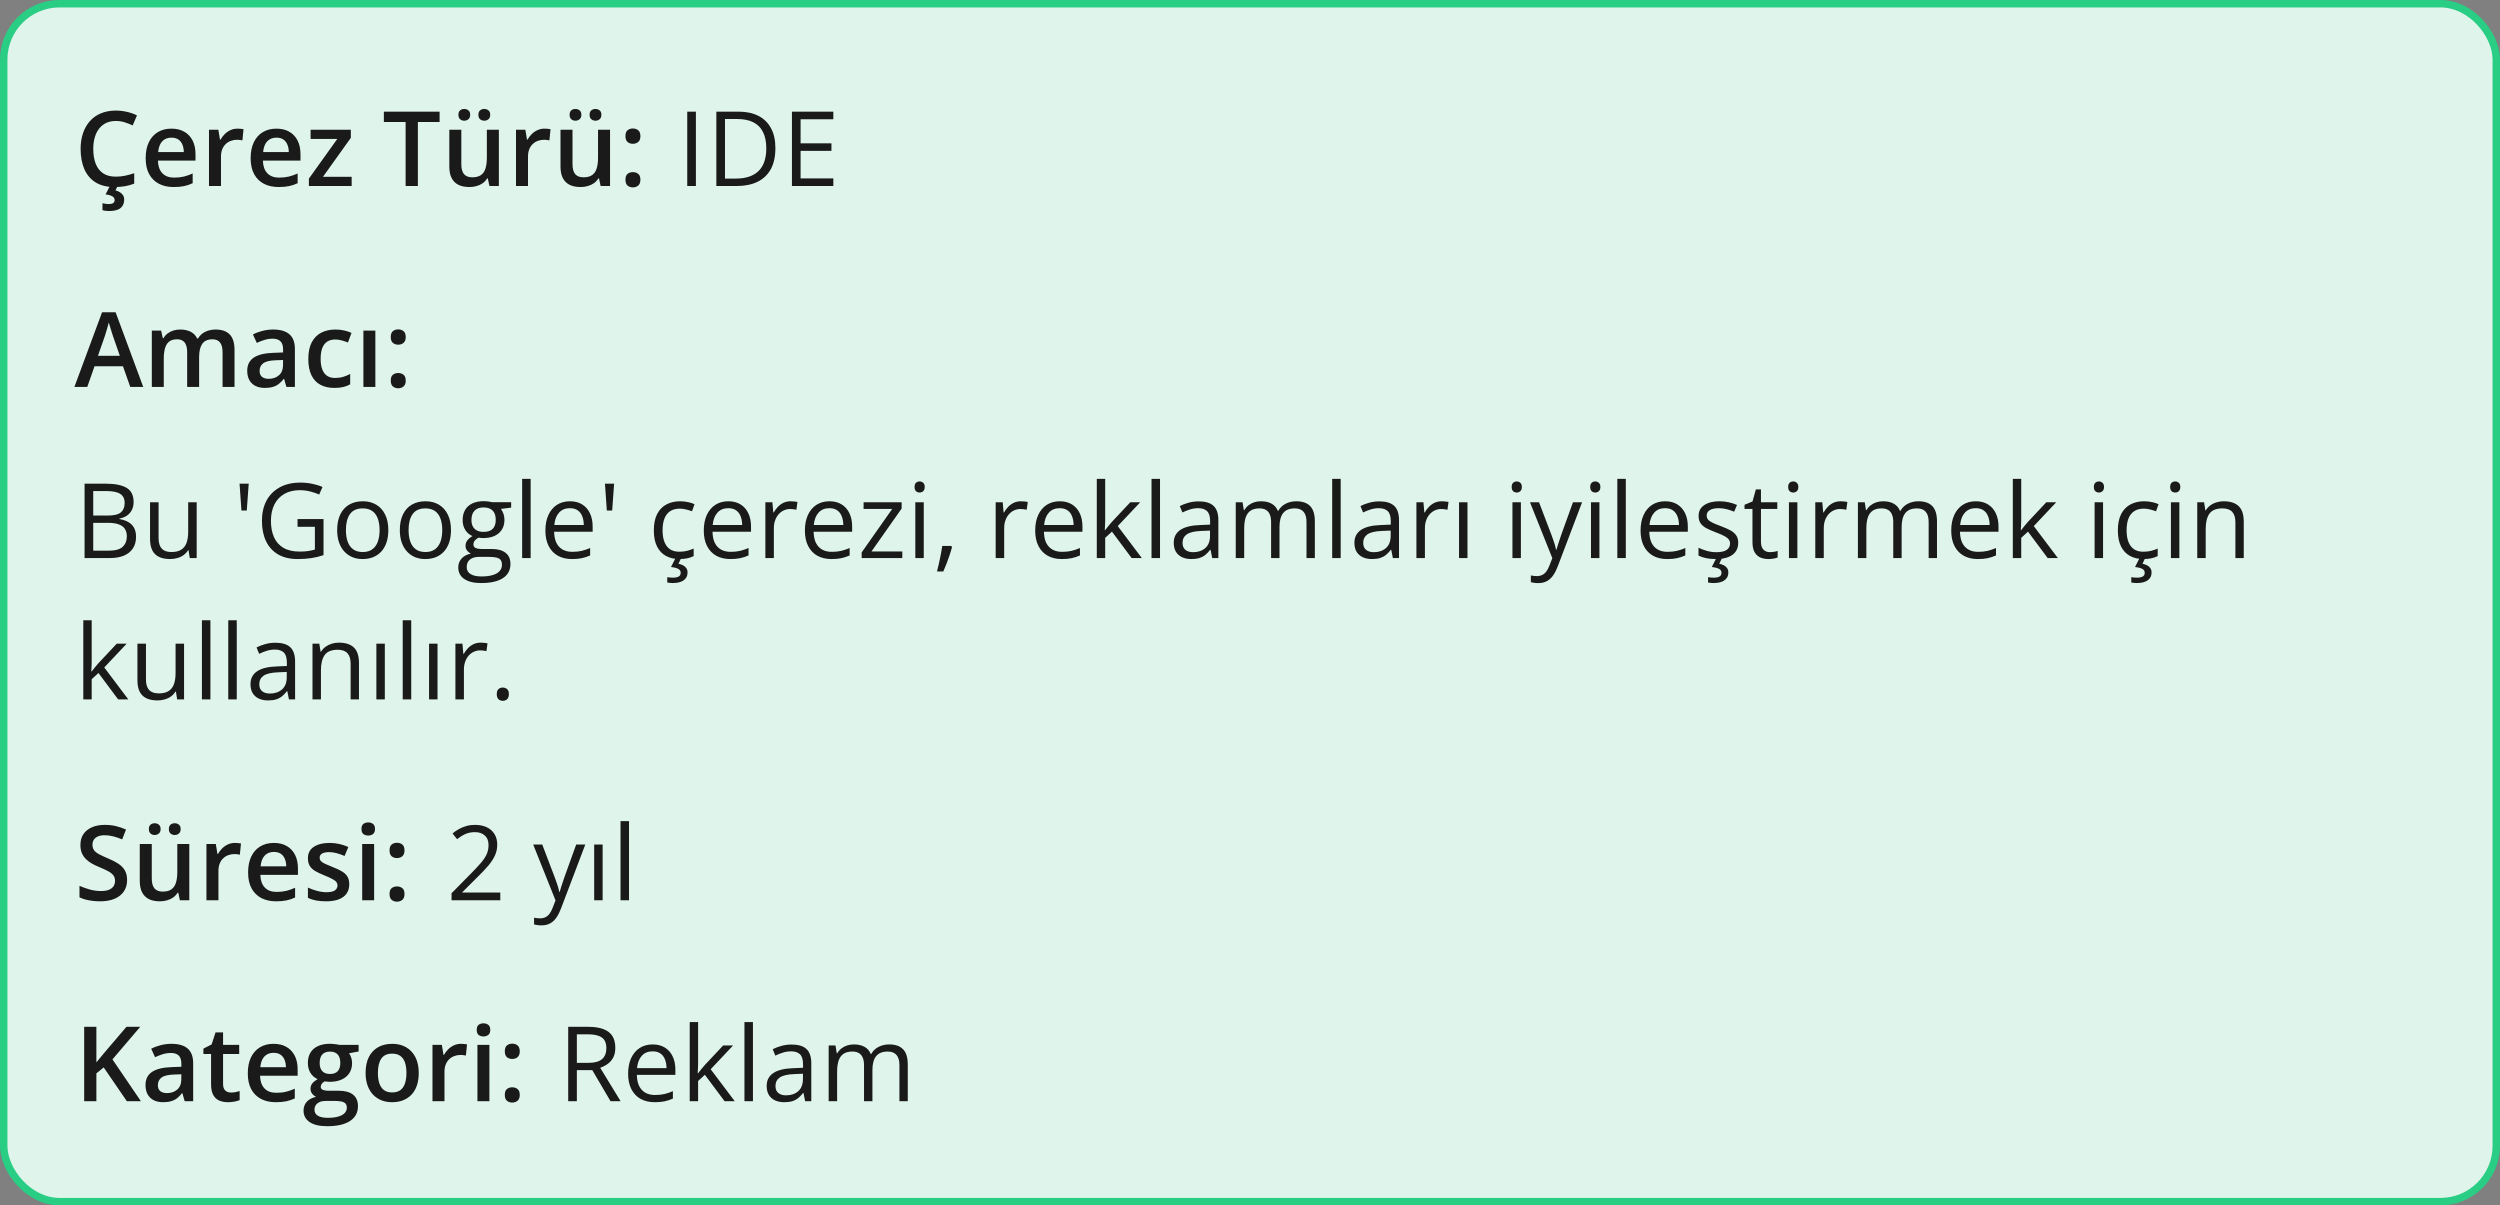
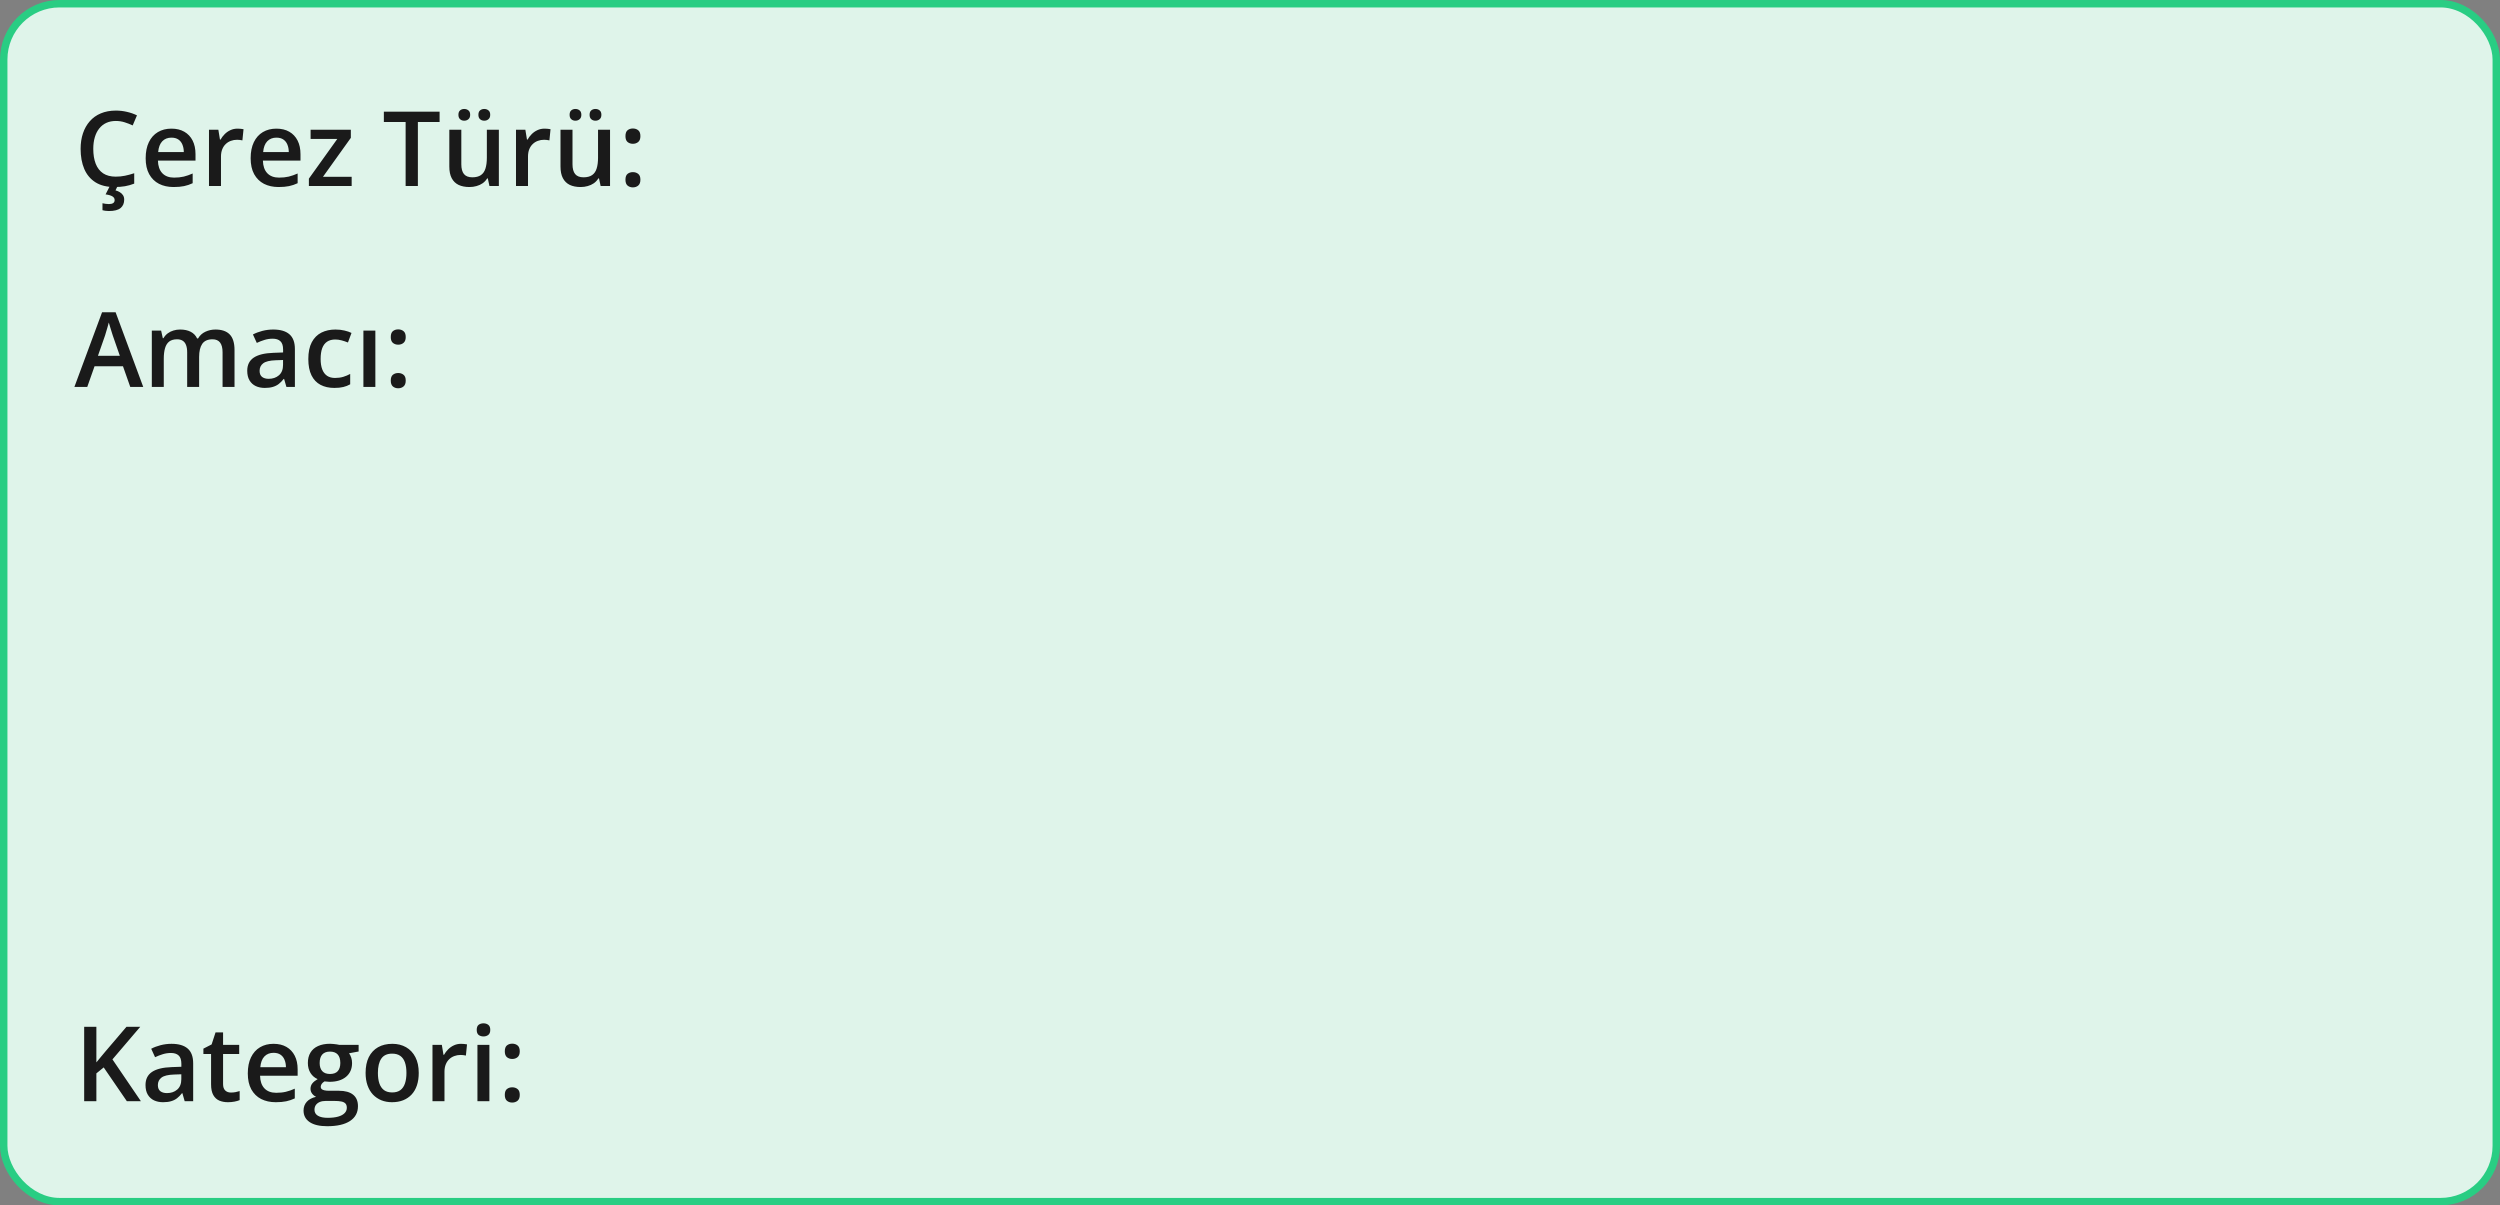
<svg xmlns="http://www.w3.org/2000/svg" fill="none" viewBox="0 0 336 162" height="162" width="336">
  <rect x="0" y="0" width="336" height="162" fill="#808080" stroke="none" />
  <rect fill="#DFF4EA" rx="7.5" height="161" width="335" y="0.5" x="0.5" />
  <rect stroke="#29CD83" rx="7.5" height="161" width="335" y="0.5" x="0.5" />
  <path fill="#1A1A1A" d="M15.571 16.257C15.093 16.257 14.664 16.343 14.286 16.517C13.912 16.69 13.596 16.94 13.336 17.269C13.076 17.592 12.878 17.986 12.741 18.451C12.604 18.912 12.536 19.431 12.536 20.01C12.536 20.785 12.646 21.452 12.864 22.013C13.083 22.569 13.416 22.997 13.862 23.298C14.309 23.594 14.874 23.742 15.558 23.742C15.981 23.742 16.394 23.701 16.795 23.619C17.196 23.537 17.611 23.425 18.039 23.284V24.679C17.634 24.838 17.223 24.954 16.809 25.027C16.394 25.1 15.915 25.137 15.373 25.137C14.352 25.137 13.505 24.925 12.83 24.501C12.16 24.077 11.659 23.48 11.326 22.71C10.998 21.94 10.834 21.037 10.834 20.003C10.834 19.246 10.939 18.554 11.148 17.925C11.358 17.296 11.663 16.754 12.065 16.298C12.466 15.838 12.96 15.484 13.548 15.238C14.14 14.988 14.817 14.862 15.578 14.862C16.079 14.862 16.572 14.919 17.055 15.033C17.542 15.143 17.994 15.3 18.408 15.505L17.834 16.858C17.488 16.694 17.125 16.553 16.747 16.435C16.369 16.316 15.977 16.257 15.571 16.257ZM16.692 26.832C16.692 27.315 16.531 27.691 16.207 27.96C15.883 28.229 15.357 28.363 14.628 28.363C14.455 28.363 14.295 28.352 14.149 28.329C14.004 28.306 13.878 28.281 13.773 28.254V27.317C13.883 27.345 14.02 27.37 14.184 27.393C14.348 27.415 14.498 27.427 14.635 27.427C14.872 27.427 15.059 27.386 15.195 27.304C15.337 27.222 15.407 27.083 15.407 26.887C15.407 26.677 15.305 26.511 15.1 26.388C14.895 26.265 14.591 26.178 14.19 26.128L14.765 25H15.804L15.523 25.588C15.733 25.643 15.925 25.722 16.098 25.827C16.275 25.932 16.419 26.066 16.528 26.23C16.638 26.399 16.692 26.6 16.692 26.832ZM23.036 17.289C23.711 17.289 24.289 17.428 24.773 17.706C25.256 17.984 25.627 18.378 25.887 18.889C26.146 19.399 26.276 20.01 26.276 20.721V21.582H21.225C21.243 22.316 21.439 22.881 21.812 23.277C22.191 23.674 22.719 23.872 23.398 23.872C23.881 23.872 24.314 23.826 24.697 23.735C25.085 23.64 25.483 23.501 25.894 23.318V24.624C25.515 24.802 25.13 24.932 24.738 25.014C24.346 25.096 23.877 25.137 23.33 25.137C22.587 25.137 21.933 24.993 21.368 24.706C20.808 24.414 20.368 23.981 20.049 23.407C19.734 22.833 19.577 22.12 19.577 21.268C19.577 20.42 19.721 19.7 20.008 19.107C20.295 18.515 20.698 18.064 21.218 17.754C21.737 17.444 22.343 17.289 23.036 17.289ZM23.036 18.499C22.53 18.499 22.12 18.663 21.806 18.991C21.496 19.319 21.314 19.8 21.259 20.434H24.704C24.7 20.055 24.636 19.72 24.513 19.429C24.394 19.137 24.212 18.909 23.966 18.745C23.724 18.581 23.414 18.499 23.036 18.499ZM31.923 17.289C32.05 17.289 32.19 17.296 32.34 17.31C32.49 17.323 32.62 17.341 32.73 17.364L32.579 18.868C32.483 18.841 32.365 18.82 32.224 18.807C32.087 18.793 31.964 18.786 31.855 18.786C31.567 18.786 31.294 18.834 31.034 18.93C30.774 19.021 30.544 19.162 30.344 19.354C30.143 19.54 29.986 19.775 29.872 20.058C29.758 20.34 29.701 20.668 29.701 21.042V25H28.088V17.433H29.346L29.564 18.766H29.64C29.79 18.497 29.977 18.251 30.2 18.027C30.424 17.804 30.679 17.626 30.966 17.494C31.258 17.357 31.576 17.289 31.923 17.289ZM37.145 17.289C37.82 17.289 38.399 17.428 38.882 17.706C39.365 17.984 39.736 18.378 39.996 18.889C40.256 19.399 40.386 20.01 40.386 20.721V21.582H35.334C35.352 22.316 35.548 22.881 35.922 23.277C36.3 23.674 36.829 23.872 37.508 23.872C37.991 23.872 38.424 23.826 38.807 23.735C39.194 23.64 39.593 23.501 40.003 23.318V24.624C39.625 24.802 39.24 24.932 38.848 25.014C38.456 25.096 37.986 25.137 37.44 25.137C36.697 25.137 36.043 24.993 35.477 24.706C34.917 24.414 34.477 23.981 34.158 23.407C33.844 22.833 33.687 22.12 33.687 21.268C33.687 20.42 33.83 19.7 34.117 19.107C34.404 18.515 34.808 18.064 35.327 17.754C35.847 17.444 36.453 17.289 37.145 17.289ZM37.145 18.499C36.64 18.499 36.23 18.663 35.915 18.991C35.605 19.319 35.423 19.8 35.368 20.434H38.813C38.809 20.055 38.745 19.72 38.622 19.429C38.504 19.137 38.321 18.909 38.075 18.745C37.834 18.581 37.524 18.499 37.145 18.499ZM47.263 25H41.514V24.009L45.335 18.67H41.746V17.433H47.153V18.526L43.407 23.763H47.263V25ZM56.163 25H54.516V16.4H51.59V15.006H59.082V16.4H56.163V25ZM67.046 17.433V25H65.781L65.562 23.981H65.474C65.314 24.241 65.111 24.458 64.865 24.631C64.619 24.799 64.346 24.925 64.045 25.007C63.744 25.093 63.427 25.137 63.095 25.137C62.525 25.137 62.037 25.041 61.632 24.85C61.231 24.654 60.923 24.353 60.709 23.947C60.495 23.542 60.388 23.018 60.388 22.375V17.433H62.001V22.074C62.001 22.662 62.12 23.102 62.356 23.394C62.598 23.685 62.972 23.831 63.477 23.831C63.965 23.831 64.353 23.731 64.64 23.53C64.927 23.33 65.13 23.034 65.248 22.642C65.371 22.25 65.433 21.769 65.433 21.199V17.433H67.046ZM61.611 15.43C61.611 15.156 61.687 14.958 61.837 14.835C61.987 14.707 62.172 14.644 62.391 14.644C62.609 14.644 62.796 14.707 62.951 14.835C63.111 14.958 63.19 15.156 63.19 15.43C63.19 15.694 63.111 15.892 62.951 16.024C62.796 16.157 62.609 16.223 62.391 16.223C62.172 16.223 61.987 16.157 61.837 16.024C61.687 15.892 61.611 15.694 61.611 15.43ZM64.298 15.43C64.298 15.156 64.373 14.958 64.523 14.835C64.678 14.707 64.865 14.644 65.084 14.644C65.303 14.644 65.49 14.707 65.644 14.835C65.804 14.958 65.884 15.156 65.884 15.43C65.884 15.694 65.804 15.892 65.644 16.024C65.49 16.157 65.303 16.223 65.084 16.223C64.865 16.223 64.678 16.157 64.523 16.024C64.373 15.892 64.298 15.694 64.298 15.43ZM73.185 17.289C73.312 17.289 73.451 17.296 73.602 17.31C73.752 17.323 73.882 17.341 73.991 17.364L73.841 18.868C73.745 18.841 73.627 18.82 73.485 18.807C73.349 18.793 73.226 18.786 73.116 18.786C72.829 18.786 72.556 18.834 72.296 18.93C72.036 19.021 71.806 19.162 71.606 19.354C71.405 19.54 71.248 19.775 71.134 20.058C71.02 20.34 70.963 20.668 70.963 21.042V25H69.35V17.433H70.607L70.826 18.766H70.901C71.052 18.497 71.239 18.251 71.462 18.027C71.685 17.804 71.94 17.626 72.228 17.494C72.519 17.357 72.838 17.289 73.185 17.289ZM81.989 17.433V25H80.725L80.506 23.981H80.417C80.257 24.241 80.055 24.458 79.809 24.631C79.562 24.799 79.289 24.925 78.988 25.007C78.688 25.093 78.371 25.137 78.038 25.137C77.468 25.137 76.981 25.041 76.575 24.85C76.174 24.654 75.867 24.353 75.652 23.947C75.438 23.542 75.331 23.018 75.331 22.375V17.433H76.944V22.074C76.944 22.662 77.063 23.102 77.3 23.394C77.541 23.685 77.915 23.831 78.421 23.831C78.909 23.831 79.296 23.731 79.583 23.53C79.87 23.33 80.073 23.034 80.191 22.642C80.314 22.25 80.376 21.769 80.376 21.199V17.433H81.989ZM76.555 15.43C76.555 15.156 76.63 14.958 76.78 14.835C76.931 14.707 77.115 14.644 77.334 14.644C77.553 14.644 77.74 14.707 77.894 14.835C78.054 14.958 78.134 15.156 78.134 15.43C78.134 15.694 78.054 15.892 77.894 16.024C77.74 16.157 77.553 16.223 77.334 16.223C77.115 16.223 76.931 16.157 76.78 16.024C76.63 15.892 76.555 15.694 76.555 15.43ZM79.241 15.43C79.241 15.156 79.316 14.958 79.467 14.835C79.622 14.707 79.809 14.644 80.027 14.644C80.246 14.644 80.433 14.707 80.588 14.835C80.747 14.958 80.827 15.156 80.827 15.43C80.827 15.694 80.747 15.892 80.588 16.024C80.433 16.157 80.246 16.223 80.027 16.223C79.809 16.223 79.622 16.157 79.467 16.024C79.316 15.892 79.241 15.694 79.241 15.43ZM84.061 24.152C84.061 23.779 84.156 23.517 84.348 23.366C84.544 23.211 84.781 23.134 85.059 23.134C85.337 23.134 85.574 23.211 85.769 23.366C85.97 23.517 86.07 23.779 86.07 24.152C86.07 24.517 85.97 24.781 85.769 24.945C85.574 25.105 85.337 25.185 85.059 25.185C84.781 25.185 84.544 25.105 84.348 24.945C84.156 24.781 84.061 24.517 84.061 24.152ZM84.061 18.301C84.061 17.922 84.156 17.656 84.348 17.501C84.544 17.346 84.781 17.269 85.059 17.269C85.337 17.269 85.574 17.346 85.769 17.501C85.97 17.656 86.07 17.922 86.07 18.301C86.07 18.661 85.97 18.923 85.769 19.087C85.574 19.246 85.337 19.326 85.059 19.326C84.781 19.326 84.544 19.246 84.348 19.087C84.156 18.923 84.061 18.661 84.061 18.301Z" />
-   <path fill="#1A1A1A" d="M92.367 25V15.006H93.529V25H92.367ZM104.214 19.907C104.214 21.033 104.009 21.974 103.599 22.73C103.188 23.482 102.594 24.05 101.814 24.433C101.04 24.811 100.099 25 98.991 25H96.277V15.006H99.292C100.308 15.006 101.183 15.193 101.917 15.566C102.651 15.935 103.216 16.485 103.612 17.214C104.013 17.939 104.214 18.836 104.214 19.907ZM102.99 19.948C102.99 19.05 102.84 18.31 102.539 17.727C102.243 17.143 101.805 16.71 101.227 16.428C100.652 16.141 99.948 15.997 99.114 15.997H97.439V24.002H98.855C100.231 24.002 101.263 23.662 101.951 22.983C102.644 22.304 102.99 21.293 102.99 19.948ZM112 25H106.436V15.006H112V16.031H107.598V19.265H111.747V20.276H107.598V23.975H112V25Z" />
  <path fill="#1A1A1A" d="M17.506 52L16.528 49.225H12.707L11.729 52H10L13.719 41.965H15.537L19.249 52H17.506ZM16.105 47.816L15.154 45.082C15.118 44.964 15.065 44.797 14.997 44.583C14.929 44.364 14.86 44.143 14.792 43.92C14.724 43.692 14.667 43.501 14.621 43.346C14.575 43.533 14.519 43.742 14.45 43.975C14.386 44.203 14.323 44.417 14.259 44.617C14.2 44.818 14.154 44.973 14.122 45.082L13.165 47.816H16.105ZM28.956 44.289C29.804 44.289 30.442 44.508 30.87 44.945C31.303 45.383 31.52 46.085 31.52 47.051V52H29.913V47.338C29.913 46.764 29.801 46.331 29.578 46.039C29.355 45.747 29.015 45.602 28.56 45.602C27.922 45.602 27.461 45.807 27.179 46.217C26.901 46.622 26.762 47.213 26.762 47.987V52H25.155V47.338C25.155 46.955 25.105 46.636 25.005 46.381C24.909 46.121 24.761 45.927 24.561 45.8C24.36 45.668 24.107 45.602 23.802 45.602C23.36 45.602 23.006 45.702 22.742 45.902C22.482 46.103 22.296 46.399 22.182 46.791C22.068 47.178 22.011 47.655 22.011 48.22V52H20.404V44.433H21.655L21.881 45.451H21.97C22.125 45.187 22.316 44.97 22.544 44.802C22.776 44.629 23.034 44.501 23.316 44.419C23.599 44.332 23.893 44.289 24.198 44.289C24.763 44.289 25.24 44.389 25.627 44.59C26.014 44.786 26.304 45.087 26.495 45.492H26.618C26.855 45.082 27.186 44.779 27.609 44.583C28.033 44.387 28.482 44.289 28.956 44.289ZM36.728 44.289C37.685 44.289 38.408 44.501 38.895 44.925C39.388 45.349 39.634 46.009 39.634 46.907V52H38.492L38.185 50.927H38.13C37.916 51.2 37.695 51.426 37.467 51.603C37.239 51.781 36.975 51.913 36.674 52C36.378 52.091 36.015 52.137 35.587 52.137C35.136 52.137 34.732 52.055 34.377 51.891C34.022 51.722 33.741 51.467 33.536 51.125C33.331 50.783 33.228 50.35 33.228 49.826C33.228 49.047 33.518 48.461 34.097 48.069C34.68 47.677 35.56 47.461 36.735 47.42L38.048 47.372V46.976C38.048 46.452 37.925 46.078 37.679 45.855C37.437 45.631 37.095 45.52 36.653 45.52C36.275 45.52 35.908 45.574 35.553 45.684C35.197 45.793 34.851 45.927 34.514 46.087L33.994 44.952C34.363 44.756 34.783 44.597 35.252 44.474C35.726 44.351 36.218 44.289 36.728 44.289ZM38.041 48.384L37.063 48.418C36.261 48.445 35.699 48.582 35.375 48.828C35.051 49.074 34.89 49.411 34.89 49.84C34.89 50.214 35.001 50.487 35.225 50.66C35.448 50.829 35.742 50.913 36.106 50.913C36.662 50.913 37.123 50.756 37.487 50.441C37.856 50.122 38.041 49.655 38.041 49.04V48.384ZM44.932 52.137C44.216 52.137 43.596 51.998 43.072 51.72C42.548 51.442 42.145 51.016 41.862 50.441C41.58 49.867 41.438 49.138 41.438 48.254C41.438 47.333 41.593 46.581 41.903 45.998C42.213 45.415 42.642 44.984 43.188 44.706C43.74 44.428 44.371 44.289 45.082 44.289C45.533 44.289 45.941 44.335 46.306 44.426C46.675 44.512 46.987 44.62 47.242 44.747L46.764 46.032C46.486 45.918 46.201 45.823 45.909 45.745C45.617 45.668 45.337 45.629 45.068 45.629C44.626 45.629 44.257 45.727 43.961 45.923C43.669 46.119 43.45 46.41 43.305 46.798C43.163 47.185 43.093 47.666 43.093 48.24C43.093 48.796 43.166 49.266 43.312 49.648C43.457 50.027 43.674 50.314 43.961 50.51C44.248 50.701 44.601 50.797 45.02 50.797C45.435 50.797 45.807 50.747 46.135 50.647C46.463 50.546 46.773 50.416 47.065 50.257V51.651C46.777 51.815 46.47 51.936 46.142 52.014C45.813 52.096 45.41 52.137 44.932 52.137ZM50.448 52H48.842V44.433H50.448V52ZM52.52 51.152C52.52 50.779 52.615 50.517 52.807 50.366C53.003 50.211 53.24 50.134 53.518 50.134C53.796 50.134 54.033 50.211 54.228 50.366C54.429 50.517 54.529 50.779 54.529 51.152C54.529 51.517 54.429 51.781 54.228 51.945C54.033 52.105 53.796 52.185 53.518 52.185C53.24 52.185 53.003 52.105 52.807 51.945C52.615 51.781 52.52 51.517 52.52 51.152ZM52.52 45.301C52.52 44.922 52.615 44.656 52.807 44.501C53.003 44.346 53.24 44.269 53.518 44.269C53.796 44.269 54.033 44.346 54.228 44.501C54.429 44.656 54.529 44.922 54.529 45.301C54.529 45.661 54.429 45.923 54.228 46.087C54.033 46.246 53.796 46.326 53.518 46.326C53.24 46.326 53.003 46.246 52.807 46.087C52.615 45.923 52.52 45.661 52.52 45.301Z" />
-   <path fill="#1A1A1A" d="M11.367 65.006H14.197C15.446 65.006 16.385 65.193 17.014 65.566C17.643 65.94 17.957 66.576 17.957 67.474C17.957 67.861 17.882 68.21 17.731 68.519C17.586 68.825 17.371 69.078 17.089 69.278C16.806 69.479 16.458 69.618 16.043 69.695V69.764C16.48 69.832 16.868 69.957 17.205 70.14C17.542 70.322 17.807 70.577 17.998 70.905C18.189 71.233 18.285 71.65 18.285 72.156C18.285 72.772 18.142 73.291 17.855 73.715C17.572 74.139 17.171 74.46 16.651 74.679C16.132 74.893 15.517 75 14.806 75H11.367V65.006ZM12.529 69.292H14.443C15.314 69.292 15.915 69.148 16.248 68.861C16.585 68.574 16.754 68.155 16.754 67.603C16.754 67.034 16.553 66.624 16.152 66.373C15.756 66.122 15.122 65.997 14.252 65.997H12.529V69.292ZM12.529 70.269V74.009H14.607C15.496 74.009 16.125 73.836 16.494 73.489C16.863 73.138 17.048 72.667 17.048 72.074C17.048 71.696 16.963 71.372 16.795 71.103C16.631 70.835 16.362 70.63 15.988 70.488C15.619 70.342 15.125 70.269 14.505 70.269H12.529ZM26.434 67.508V75H25.504L25.34 73.947H25.278C25.123 74.207 24.923 74.426 24.677 74.603C24.431 74.781 24.153 74.913 23.843 75C23.537 75.091 23.212 75.137 22.865 75.137C22.273 75.137 21.776 75.041 21.375 74.85C20.974 74.658 20.671 74.362 20.466 73.961C20.265 73.56 20.165 73.045 20.165 72.416V67.508H21.314V72.334C21.314 72.958 21.455 73.425 21.737 73.735C22.02 74.041 22.451 74.193 23.029 74.193C23.585 74.193 24.027 74.088 24.355 73.879C24.688 73.669 24.927 73.362 25.073 72.956C25.219 72.546 25.292 72.045 25.292 71.452V67.508H26.434ZM33.427 65.006L33.167 68.615H32.449L32.196 65.006H33.427ZM39.989 69.764H43.482V74.61C42.958 74.788 42.418 74.92 41.862 75.007C41.311 75.093 40.693 75.137 40.01 75.137C38.971 75.137 38.093 74.929 37.378 74.515C36.667 74.1 36.127 73.51 35.758 72.744C35.389 71.974 35.204 71.06 35.204 70.003C35.204 68.968 35.407 68.066 35.812 67.296C36.223 66.526 36.813 65.929 37.583 65.505C38.358 65.076 39.287 64.862 40.372 64.862C40.928 64.862 41.454 64.915 41.951 65.019C42.453 65.12 42.917 65.263 43.346 65.45L42.901 66.462C42.532 66.302 42.124 66.166 41.678 66.052C41.236 65.938 40.778 65.881 40.304 65.881C39.488 65.881 38.788 66.049 38.205 66.387C37.626 66.724 37.182 67.2 36.872 67.815C36.567 68.431 36.414 69.16 36.414 70.003C36.414 70.837 36.548 71.564 36.817 72.184C37.086 72.799 37.505 73.277 38.075 73.619C38.645 73.961 39.379 74.132 40.276 74.132C40.727 74.132 41.115 74.107 41.438 74.057C41.762 74.002 42.056 73.938 42.32 73.865V70.803H39.989V69.764ZM52.191 71.24C52.191 71.856 52.112 72.405 51.952 72.888C51.793 73.371 51.562 73.779 51.262 74.111C50.961 74.444 50.596 74.699 50.168 74.877C49.744 75.05 49.263 75.137 48.726 75.137C48.224 75.137 47.764 75.05 47.345 74.877C46.93 74.699 46.57 74.444 46.265 74.111C45.964 73.779 45.729 73.371 45.56 72.888C45.397 72.405 45.315 71.856 45.315 71.24C45.315 70.42 45.453 69.723 45.731 69.148C46.009 68.57 46.406 68.13 46.921 67.829C47.44 67.524 48.058 67.371 48.773 67.371C49.457 67.371 50.054 67.524 50.565 67.829C51.079 68.134 51.478 68.576 51.761 69.155C52.048 69.73 52.191 70.424 52.191 71.24ZM46.49 71.24C46.49 71.842 46.57 72.364 46.73 72.806C46.889 73.248 47.135 73.59 47.468 73.831C47.8 74.073 48.229 74.193 48.753 74.193C49.273 74.193 49.699 74.073 50.031 73.831C50.368 73.59 50.617 73.248 50.776 72.806C50.936 72.364 51.016 71.842 51.016 71.24C51.016 70.643 50.936 70.128 50.776 69.695C50.617 69.258 50.371 68.921 50.038 68.684C49.705 68.447 49.275 68.328 48.746 68.328C47.967 68.328 47.395 68.586 47.03 69.101C46.67 69.616 46.49 70.329 46.49 71.24ZM60.613 71.24C60.613 71.856 60.533 72.405 60.374 72.888C60.215 73.371 59.984 73.779 59.684 74.111C59.383 74.444 59.018 74.699 58.59 74.877C58.166 75.05 57.685 75.137 57.148 75.137C56.646 75.137 56.186 75.05 55.767 74.877C55.352 74.699 54.992 74.444 54.687 74.111C54.386 73.779 54.151 73.371 53.982 72.888C53.818 72.405 53.736 71.856 53.736 71.24C53.736 70.42 53.875 69.723 54.153 69.148C54.431 68.57 54.828 68.13 55.343 67.829C55.862 67.524 56.48 67.371 57.195 67.371C57.879 67.371 58.476 67.524 58.986 67.829C59.501 68.134 59.9 68.576 60.183 69.155C60.47 69.73 60.613 70.424 60.613 71.24ZM54.912 71.24C54.912 71.842 54.992 72.364 55.151 72.806C55.311 73.248 55.557 73.59 55.89 73.831C56.222 74.073 56.651 74.193 57.175 74.193C57.694 74.193 58.12 74.073 58.453 73.831C58.79 73.59 59.039 73.248 59.198 72.806C59.358 72.364 59.438 71.842 59.438 71.24C59.438 70.643 59.358 70.128 59.198 69.695C59.039 69.258 58.793 68.921 58.46 68.684C58.127 68.447 57.697 68.328 57.168 68.328C56.389 68.328 55.817 68.586 55.452 69.101C55.092 69.616 54.912 70.329 54.912 71.24ZM64.667 78.363C63.683 78.363 62.924 78.179 62.391 77.81C61.857 77.445 61.591 76.932 61.591 76.272C61.591 75.802 61.739 75.401 62.035 75.068C62.336 74.736 62.751 74.515 63.279 74.405C63.083 74.314 62.915 74.177 62.773 73.995C62.637 73.813 62.568 73.603 62.568 73.366C62.568 73.093 62.644 72.853 62.794 72.648C62.949 72.439 63.184 72.238 63.498 72.047C63.106 71.887 62.787 71.618 62.541 71.24C62.3 70.857 62.179 70.413 62.179 69.907C62.179 69.37 62.29 68.912 62.514 68.533C62.737 68.15 63.06 67.859 63.484 67.658C63.908 67.458 64.421 67.357 65.022 67.357C65.155 67.357 65.287 67.364 65.419 67.378C65.556 67.387 65.686 67.403 65.809 67.426C65.932 67.444 66.039 67.467 66.13 67.494H68.7V68.226L67.319 68.397C67.456 68.574 67.57 68.788 67.661 69.039C67.752 69.29 67.798 69.568 67.798 69.873C67.798 70.62 67.545 71.215 67.039 71.657C66.533 72.095 65.838 72.314 64.954 72.314C64.745 72.314 64.53 72.295 64.311 72.259C64.088 72.382 63.917 72.519 63.799 72.669C63.685 72.819 63.628 72.993 63.628 73.189C63.628 73.334 63.671 73.451 63.758 73.537C63.849 73.624 63.979 73.688 64.147 73.728C64.316 73.765 64.519 73.783 64.756 73.783H66.075C66.891 73.783 67.515 73.954 67.948 74.296C68.386 74.638 68.605 75.137 68.605 75.793C68.605 76.622 68.267 77.258 67.593 77.7C66.918 78.142 65.943 78.363 64.667 78.363ZM64.701 77.475C65.321 77.475 65.834 77.411 66.239 77.283C66.649 77.16 66.955 76.98 67.155 76.743C67.36 76.511 67.463 76.233 67.463 75.909C67.463 75.608 67.394 75.38 67.258 75.226C67.121 75.075 66.921 74.975 66.656 74.925C66.392 74.87 66.068 74.843 65.686 74.843H64.387C64.049 74.843 63.755 74.895 63.505 75C63.254 75.105 63.06 75.26 62.924 75.465C62.792 75.67 62.726 75.925 62.726 76.231C62.726 76.636 62.897 76.944 63.238 77.153C63.58 77.368 64.068 77.475 64.701 77.475ZM64.995 71.486C65.537 71.486 65.945 71.35 66.219 71.076C66.492 70.803 66.629 70.404 66.629 69.88C66.629 69.319 66.49 68.9 66.212 68.622C65.934 68.34 65.524 68.198 64.981 68.198C64.462 68.198 64.061 68.344 63.778 68.636C63.5 68.923 63.361 69.344 63.361 69.9C63.361 70.411 63.503 70.803 63.785 71.076C64.068 71.35 64.471 71.486 64.995 71.486ZM71.318 75H70.177V64.363H71.318V75ZM76.603 67.371C77.241 67.371 77.787 67.512 78.243 67.795C78.699 68.078 79.047 68.474 79.289 68.984C79.531 69.49 79.651 70.083 79.651 70.762V71.466H74.477C74.49 72.345 74.709 73.015 75.133 73.476C75.557 73.936 76.154 74.166 76.924 74.166C77.398 74.166 77.817 74.123 78.182 74.036C78.546 73.95 78.924 73.822 79.316 73.653V74.651C78.938 74.82 78.562 74.943 78.189 75.02C77.819 75.098 77.382 75.137 76.876 75.137C76.156 75.137 75.527 74.991 74.989 74.699C74.456 74.403 74.041 73.97 73.745 73.4C73.449 72.831 73.301 72.133 73.301 71.309C73.301 70.502 73.435 69.805 73.704 69.217C73.978 68.624 74.36 68.169 74.853 67.85C75.349 67.531 75.933 67.371 76.603 67.371ZM76.589 68.301C75.983 68.301 75.5 68.499 75.14 68.895C74.78 69.292 74.565 69.846 74.497 70.557H78.462C78.457 70.11 78.387 69.718 78.25 69.381C78.118 69.039 77.915 68.775 77.642 68.588C77.368 68.397 77.017 68.301 76.589 68.301ZM82.536 65.006L82.276 68.615H81.559L81.306 65.006H82.536ZM91.293 75.137C90.618 75.137 90.024 74.998 89.509 74.72C88.994 74.442 88.593 74.018 88.306 73.448C88.019 72.879 87.875 72.161 87.875 71.295C87.875 70.388 88.025 69.647 88.326 69.073C88.632 68.495 89.051 68.066 89.584 67.788C90.117 67.51 90.723 67.371 91.402 67.371C91.776 67.371 92.136 67.41 92.482 67.487C92.833 67.56 93.12 67.654 93.344 67.768L93.002 68.718C92.774 68.627 92.51 68.545 92.209 68.472C91.913 68.399 91.635 68.362 91.375 68.362C90.856 68.362 90.422 68.474 90.076 68.697C89.734 68.921 89.477 69.249 89.304 69.682C89.135 70.115 89.051 70.648 89.051 71.281C89.051 71.887 89.133 72.405 89.297 72.833C89.466 73.261 89.714 73.59 90.042 73.817C90.375 74.041 90.789 74.152 91.286 74.152C91.683 74.152 92.04 74.111 92.359 74.029C92.678 73.943 92.968 73.842 93.228 73.728V74.74C92.977 74.868 92.697 74.966 92.387 75.034C92.081 75.103 91.717 75.137 91.293 75.137ZM92.407 76.955C92.407 77.397 92.236 77.741 91.894 77.987C91.553 78.238 91.051 78.363 90.391 78.363C90.249 78.363 90.115 78.354 89.987 78.336C89.86 78.322 89.757 78.306 89.68 78.288V77.57C89.766 77.588 89.878 77.605 90.015 77.618C90.151 77.632 90.288 77.639 90.425 77.639C90.767 77.639 91.029 77.588 91.211 77.488C91.393 77.388 91.484 77.219 91.484 76.982C91.484 76.732 91.361 76.549 91.115 76.436C90.874 76.322 90.564 76.244 90.186 76.203L90.794 75H91.553L91.184 75.766C91.412 75.811 91.617 75.882 91.799 75.978C91.986 76.073 92.134 76.201 92.243 76.36C92.353 76.52 92.407 76.718 92.407 76.955ZM97.89 67.371C98.528 67.371 99.075 67.512 99.53 67.795C99.986 68.078 100.335 68.474 100.576 68.984C100.818 69.49 100.938 70.083 100.938 70.762V71.466H95.764C95.777 72.345 95.996 73.015 96.42 73.476C96.844 73.936 97.441 74.166 98.211 74.166C98.685 74.166 99.104 74.123 99.469 74.036C99.833 73.95 100.212 73.822 100.604 73.653V74.651C100.225 74.82 99.849 74.943 99.476 75.02C99.106 75.098 98.669 75.137 98.163 75.137C97.443 75.137 96.814 74.991 96.276 74.699C95.743 74.403 95.329 73.97 95.032 73.4C94.736 72.831 94.588 72.133 94.588 71.309C94.588 70.502 94.722 69.805 94.991 69.217C95.265 68.624 95.647 68.169 96.14 67.85C96.636 67.531 97.22 67.371 97.89 67.371ZM97.876 68.301C97.27 68.301 96.787 68.499 96.427 68.895C96.067 69.292 95.853 69.846 95.784 70.557H99.749C99.745 70.11 99.674 69.718 99.537 69.381C99.405 69.039 99.202 68.775 98.929 68.588C98.655 68.397 98.304 68.301 97.876 68.301ZM106.271 67.371C106.421 67.371 106.578 67.38 106.742 67.398C106.906 67.412 107.052 67.433 107.18 67.46L107.036 68.513C106.913 68.481 106.776 68.456 106.626 68.438C106.476 68.419 106.334 68.41 106.202 68.41C105.901 68.41 105.617 68.472 105.348 68.595C105.083 68.713 104.851 68.886 104.65 69.114C104.45 69.338 104.293 69.609 104.179 69.928C104.065 70.242 104.008 70.593 104.008 70.981V75H102.866V67.508H103.81L103.933 68.889H103.98C104.135 68.611 104.322 68.358 104.541 68.13C104.76 67.897 105.013 67.713 105.3 67.576C105.591 67.439 105.915 67.371 106.271 67.371ZM111.479 67.371C112.118 67.371 112.664 67.512 113.12 67.795C113.576 68.078 113.924 68.474 114.166 68.984C114.408 69.49 114.528 70.083 114.528 70.762V71.466H109.354C109.367 72.345 109.586 73.015 110.01 73.476C110.434 73.936 111.031 74.166 111.801 74.166C112.275 74.166 112.694 74.123 113.059 74.036C113.423 73.95 113.801 73.822 114.193 73.653V74.651C113.815 74.82 113.439 74.943 113.065 75.02C112.696 75.098 112.259 75.137 111.753 75.137C111.033 75.137 110.404 74.991 109.866 74.699C109.333 74.403 108.918 73.97 108.622 73.4C108.326 72.831 108.178 72.133 108.178 71.309C108.178 70.502 108.312 69.805 108.581 69.217C108.854 68.624 109.237 68.169 109.729 67.85C110.226 67.531 110.81 67.371 111.479 67.371ZM111.466 68.301C110.86 68.301 110.377 68.499 110.017 68.895C109.657 69.292 109.442 69.846 109.374 70.557H113.339C113.334 70.11 113.264 69.718 113.127 69.381C112.995 69.039 112.792 68.775 112.519 68.588C112.245 68.397 111.894 68.301 111.466 68.301ZM121.269 75H115.807V74.248L119.915 68.397H116.066V67.508H121.18V68.349L117.126 74.118H121.269V75ZM124.153 67.508V75H123.019V67.508H124.153ZM123.6 64.705C123.786 64.705 123.946 64.767 124.078 64.89C124.215 65.008 124.283 65.195 124.283 65.45C124.283 65.701 124.215 65.888 124.078 66.011C123.946 66.134 123.786 66.195 123.6 66.195C123.404 66.195 123.24 66.134 123.107 66.011C122.98 65.888 122.916 65.701 122.916 65.45C122.916 65.195 122.98 65.008 123.107 64.89C123.24 64.767 123.404 64.705 123.6 64.705ZM127.858 73.373L127.947 73.53C127.865 73.863 127.76 74.218 127.633 74.597C127.51 74.975 127.373 75.353 127.223 75.731C127.077 76.114 126.929 76.472 126.778 76.805H125.931C126.026 76.44 126.12 76.055 126.211 75.649C126.302 75.248 126.384 74.852 126.457 74.46C126.535 74.064 126.596 73.701 126.642 73.373H127.858ZM137.224 67.371C137.374 67.371 137.531 67.38 137.695 67.398C137.859 67.412 138.005 67.433 138.133 67.46L137.989 68.513C137.866 68.481 137.729 68.456 137.579 68.438C137.429 68.419 137.287 68.41 137.155 68.41C136.854 68.41 136.57 68.472 136.301 68.595C136.036 68.713 135.804 68.886 135.604 69.114C135.403 69.338 135.246 69.609 135.132 69.928C135.018 70.242 134.961 70.593 134.961 70.981V75H133.819V67.508H134.763L134.886 68.889H134.934C135.089 68.611 135.275 68.358 135.494 68.13C135.713 67.897 135.966 67.713 136.253 67.576C136.545 67.439 136.868 67.371 137.224 67.371ZM142.433 67.371C143.071 67.371 143.618 67.512 144.073 67.795C144.529 68.078 144.878 68.474 145.119 68.984C145.361 69.49 145.481 70.083 145.481 70.762V71.466H140.307C140.32 72.345 140.539 73.015 140.963 73.476C141.387 73.936 141.984 74.166 142.754 74.166C143.228 74.166 143.647 74.123 144.012 74.036C144.376 73.95 144.755 73.822 145.146 73.653V74.651C144.768 74.82 144.392 74.943 144.019 75.02C143.649 75.098 143.212 75.137 142.706 75.137C141.986 75.137 141.357 74.991 140.819 74.699C140.286 74.403 139.871 73.97 139.575 73.4C139.279 72.831 139.131 72.133 139.131 71.309C139.131 70.502 139.265 69.805 139.534 69.217C139.808 68.624 140.19 68.169 140.683 67.85C141.179 67.531 141.763 67.371 142.433 67.371ZM142.419 68.301C141.813 68.301 141.33 68.499 140.97 68.895C140.61 69.292 140.396 69.846 140.327 70.557H144.292C144.287 70.11 144.217 69.718 144.08 69.381C143.948 69.039 143.745 68.775 143.472 68.588C143.198 68.397 142.847 68.301 142.419 68.301ZM148.537 64.363V69.887C148.537 70.069 148.53 70.292 148.517 70.557C148.503 70.816 148.492 71.046 148.482 71.247H148.53C148.626 71.129 148.765 70.953 148.947 70.721C149.134 70.488 149.291 70.301 149.419 70.16L151.907 67.508H153.24L150.226 70.707L153.459 75H152.092L149.446 71.452L148.537 72.286V75H147.409V64.363H148.537ZM155.906 75H154.765V64.363H155.906V75ZM161.108 67.385C162.002 67.385 162.665 67.585 163.098 67.986C163.531 68.387 163.747 69.028 163.747 69.907V75H162.92L162.701 73.893H162.646C162.437 74.166 162.218 74.396 161.99 74.583C161.762 74.765 161.498 74.904 161.197 75C160.901 75.091 160.536 75.137 160.104 75.137C159.648 75.137 159.242 75.057 158.887 74.897C158.536 74.738 158.258 74.496 158.053 74.173C157.852 73.849 157.752 73.439 157.752 72.942C157.752 72.195 158.048 71.621 158.641 71.22C159.233 70.819 160.135 70.6 161.348 70.564L162.64 70.509V70.051C162.64 69.404 162.501 68.95 162.223 68.69C161.945 68.431 161.553 68.301 161.047 68.301C160.655 68.301 160.281 68.358 159.926 68.472C159.57 68.586 159.233 68.72 158.914 68.875L158.565 68.014C158.903 67.841 159.29 67.692 159.728 67.569C160.165 67.446 160.625 67.385 161.108 67.385ZM162.626 71.309L161.484 71.356C160.55 71.393 159.892 71.546 159.509 71.814C159.126 72.083 158.935 72.464 158.935 72.956C158.935 73.384 159.064 73.701 159.324 73.906C159.584 74.111 159.928 74.214 160.356 74.214C161.022 74.214 161.566 74.029 161.99 73.66C162.414 73.291 162.626 72.737 162.626 71.999V71.309ZM174.22 67.371C175.045 67.371 175.667 67.588 176.086 68.02C176.505 68.449 176.715 69.139 176.715 70.092V75H175.594V70.147C175.594 69.54 175.462 69.087 175.197 68.786C174.938 68.481 174.55 68.328 174.035 68.328C173.311 68.328 172.784 68.538 172.456 68.957C172.128 69.376 171.964 69.994 171.964 70.81V75H170.836V70.147C170.836 69.741 170.777 69.404 170.658 69.135C170.544 68.866 170.371 68.665 170.139 68.533C169.911 68.397 169.621 68.328 169.271 68.328C168.774 68.328 168.375 68.431 168.074 68.636C167.773 68.841 167.555 69.146 167.418 69.552C167.286 69.953 167.22 70.447 167.22 71.035V75H166.085V67.508H167.001L167.172 68.567H167.233C167.384 68.308 167.573 68.089 167.801 67.911C168.029 67.733 168.284 67.599 168.566 67.508C168.849 67.417 169.15 67.371 169.469 67.371C170.038 67.371 170.515 67.478 170.897 67.692C171.285 67.902 171.565 68.223 171.738 68.656H171.8C172.046 68.223 172.383 67.902 172.812 67.692C173.24 67.478 173.709 67.371 174.22 67.371ZM180.188 75H179.046V64.363H180.188V75ZM185.39 67.385C186.283 67.385 186.946 67.585 187.379 67.986C187.812 68.387 188.028 69.028 188.028 69.907V75H187.201L186.982 73.893H186.928C186.718 74.166 186.499 74.396 186.271 74.583C186.044 74.765 185.779 74.904 185.479 75C185.182 75.091 184.818 75.137 184.385 75.137C183.929 75.137 183.523 75.057 183.168 74.897C182.817 74.738 182.539 74.496 182.334 74.173C182.133 73.849 182.033 73.439 182.033 72.942C182.033 72.195 182.329 71.621 182.922 71.22C183.514 70.819 184.417 70.6 185.629 70.564L186.921 70.509V70.051C186.921 69.404 186.782 68.95 186.504 68.69C186.226 68.431 185.834 68.301 185.328 68.301C184.936 68.301 184.562 68.358 184.207 68.472C183.852 68.586 183.514 68.72 183.195 68.875L182.847 68.014C183.184 67.841 183.571 67.692 184.009 67.569C184.446 67.446 184.907 67.385 185.39 67.385ZM186.907 71.309L185.766 71.356C184.831 71.393 184.173 71.546 183.79 71.814C183.407 72.083 183.216 72.464 183.216 72.956C183.216 73.384 183.346 73.701 183.605 73.906C183.865 74.111 184.209 74.214 184.638 74.214C185.303 74.214 185.848 74.029 186.271 73.66C186.695 73.291 186.907 72.737 186.907 71.999V71.309ZM193.771 67.371C193.921 67.371 194.078 67.38 194.242 67.398C194.406 67.412 194.552 67.433 194.68 67.46L194.536 68.513C194.413 68.481 194.276 68.456 194.126 68.438C193.976 68.419 193.834 68.41 193.702 68.41C193.401 68.41 193.117 68.472 192.848 68.595C192.583 68.713 192.351 68.886 192.15 69.114C191.95 69.338 191.793 69.609 191.679 69.928C191.565 70.242 191.508 70.593 191.508 70.981V75H190.366V67.508H191.31L191.433 68.889H191.48C191.635 68.611 191.822 68.358 192.041 68.13C192.26 67.897 192.513 67.713 192.8 67.576C193.091 67.439 193.415 67.371 193.771 67.371ZM197.229 75H196.095V67.508H197.229V75ZM204.407 67.508V75H203.272V67.508H204.407ZM203.854 64.705C204.04 64.705 204.2 64.767 204.332 64.89C204.469 65.008 204.537 65.195 204.537 65.45C204.537 65.701 204.469 65.888 204.332 66.011C204.2 66.134 204.04 66.195 203.854 66.195C203.658 66.195 203.493 66.134 203.361 66.011C203.234 65.888 203.17 65.701 203.17 65.45C203.17 65.195 203.234 65.008 203.361 64.89C203.493 64.767 203.658 64.705 203.854 64.705ZM205.631 67.508H206.848L208.502 71.856C208.598 72.111 208.687 72.357 208.769 72.594C208.851 72.826 208.924 73.049 208.987 73.264C209.051 73.478 209.101 73.685 209.138 73.886H209.186C209.249 73.658 209.34 73.359 209.459 72.99C209.577 72.617 209.705 72.236 209.842 71.849L211.407 67.508H212.631L209.37 76.101C209.197 76.561 208.994 76.962 208.762 77.304C208.534 77.645 208.256 77.908 207.928 78.09C207.6 78.277 207.203 78.37 206.738 78.37C206.524 78.37 206.335 78.356 206.171 78.329C206.007 78.306 205.866 78.279 205.747 78.247V77.338C205.847 77.361 205.968 77.381 206.109 77.399C206.255 77.418 206.406 77.427 206.561 77.427C206.843 77.427 207.087 77.372 207.292 77.263C207.502 77.158 207.682 77.003 207.832 76.798C207.982 76.593 208.112 76.349 208.222 76.066L208.632 75.014L205.631 67.508ZM214.962 67.508V75H213.827V67.508H214.962ZM214.408 64.705C214.595 64.705 214.755 64.767 214.887 64.89C215.023 65.008 215.092 65.195 215.092 65.45C215.092 65.701 215.023 65.888 214.887 66.011C214.755 66.134 214.595 66.195 214.408 66.195C214.212 66.195 214.048 66.134 213.916 66.011C213.788 65.888 213.725 65.701 213.725 65.45C213.725 65.195 213.788 65.008 213.916 64.89C214.048 64.767 214.212 64.705 214.408 64.705ZM218.51 75H217.368V64.363H218.51V75ZM223.794 67.371C224.432 67.371 224.979 67.512 225.435 67.795C225.89 68.078 226.239 68.474 226.48 68.984C226.722 69.49 226.843 70.083 226.843 70.762V71.466H221.668C221.682 72.345 221.9 73.015 222.324 73.476C222.748 73.936 223.345 74.166 224.115 74.166C224.589 74.166 225.008 74.123 225.373 74.036C225.738 73.95 226.116 73.822 226.508 73.653V74.651C226.13 74.82 225.754 74.943 225.38 75.02C225.011 75.098 224.573 75.137 224.067 75.137C223.347 75.137 222.718 74.991 222.181 74.699C221.647 74.403 221.233 73.97 220.937 73.4C220.64 72.831 220.492 72.133 220.492 71.309C220.492 70.502 220.627 69.805 220.896 69.217C221.169 68.624 221.552 68.169 222.044 67.85C222.541 67.531 223.124 67.371 223.794 67.371ZM223.78 68.301C223.174 68.301 222.691 68.499 222.331 68.895C221.971 69.292 221.757 69.846 221.688 70.557H225.653C225.649 70.11 225.578 69.718 225.441 69.381C225.309 69.039 225.106 68.775 224.833 68.588C224.56 68.397 224.209 68.301 223.78 68.301ZM233.617 72.949C233.617 73.428 233.496 73.831 233.255 74.159C233.018 74.483 232.676 74.727 232.229 74.891C231.787 75.055 231.259 75.137 230.644 75.137C230.119 75.137 229.666 75.096 229.283 75.014C228.9 74.932 228.565 74.815 228.278 74.665V73.619C228.584 73.769 228.948 73.906 229.372 74.029C229.796 74.152 230.229 74.214 230.671 74.214C231.318 74.214 231.787 74.109 232.079 73.899C232.371 73.69 232.517 73.405 232.517 73.045C232.517 72.84 232.457 72.66 232.339 72.505C232.225 72.345 232.031 72.193 231.758 72.047C231.484 71.897 231.106 71.732 230.623 71.555C230.145 71.372 229.73 71.192 229.379 71.015C229.033 70.832 228.764 70.611 228.572 70.352C228.385 70.092 228.292 69.755 228.292 69.34C228.292 68.706 228.547 68.221 229.058 67.884C229.573 67.542 230.247 67.371 231.081 67.371C231.532 67.371 231.954 67.417 232.346 67.508C232.742 67.594 233.111 67.713 233.453 67.863L233.07 68.772C232.76 68.64 232.43 68.529 232.079 68.438C231.728 68.346 231.37 68.301 231.006 68.301C230.482 68.301 230.078 68.387 229.796 68.561C229.518 68.734 229.379 68.971 229.379 69.272C229.379 69.504 229.443 69.695 229.57 69.846C229.702 69.996 229.912 70.137 230.199 70.269C230.486 70.402 230.865 70.557 231.334 70.734C231.803 70.908 232.209 71.088 232.551 71.274C232.893 71.457 233.155 71.68 233.337 71.944C233.524 72.204 233.617 72.539 233.617 72.949ZM232.291 76.955C232.291 77.397 232.12 77.741 231.778 77.987C231.437 78.238 230.935 78.363 230.274 78.363C230.133 78.363 229.999 78.354 229.871 78.336C229.743 78.322 229.641 78.306 229.563 78.288V77.57C229.65 77.588 229.762 77.605 229.898 77.618C230.035 77.632 230.172 77.639 230.309 77.639C230.65 77.639 230.912 77.588 231.095 77.488C231.277 77.388 231.368 77.219 231.368 76.982C231.368 76.732 231.245 76.549 230.999 76.436C230.757 76.322 230.448 76.244 230.069 76.203L230.678 75H231.437L231.067 75.766C231.295 75.811 231.5 75.882 231.683 75.978C231.869 76.073 232.018 76.201 232.127 76.36C232.236 76.52 232.291 76.718 232.291 76.955ZM237.862 74.207C238.049 74.207 238.241 74.191 238.437 74.159C238.632 74.127 238.792 74.088 238.915 74.043V74.925C238.783 74.984 238.598 75.034 238.361 75.075C238.129 75.116 237.901 75.137 237.678 75.137C237.281 75.137 236.921 75.068 236.598 74.932C236.274 74.79 236.014 74.553 235.818 74.221C235.627 73.888 235.531 73.428 235.531 72.84V68.397H234.465V67.843L235.538 67.398L235.989 65.772H236.673V67.508H238.867V68.397H236.673V72.806C236.673 73.275 236.78 73.626 236.994 73.858C237.213 74.091 237.502 74.207 237.862 74.207ZM241.567 67.508V75H240.433V67.508H241.567ZM241.014 64.705C241.201 64.705 241.36 64.767 241.492 64.89C241.629 65.008 241.697 65.195 241.697 65.45C241.697 65.701 241.629 65.888 241.492 66.011C241.36 66.134 241.201 66.195 241.014 66.195C240.818 66.195 240.654 66.134 240.521 66.011C240.394 65.888 240.33 65.701 240.33 65.45C240.33 65.195 240.394 65.008 240.521 64.89C240.654 64.767 240.818 64.705 241.014 64.705ZM247.378 67.371C247.528 67.371 247.686 67.38 247.85 67.398C248.014 67.412 248.16 67.433 248.287 67.46L248.144 68.513C248.021 68.481 247.884 68.456 247.733 68.438C247.583 68.419 247.442 68.41 247.31 68.41C247.009 68.41 246.724 68.472 246.455 68.595C246.191 68.713 245.958 68.886 245.758 69.114C245.557 69.338 245.4 69.609 245.286 69.928C245.172 70.242 245.115 70.593 245.115 70.981V75H243.974V67.508H244.917L245.04 68.889H245.088C245.243 68.611 245.43 68.358 245.648 68.13C245.867 67.897 246.12 67.713 246.407 67.576C246.699 67.439 247.022 67.371 247.378 67.371ZM257.837 67.371C258.662 67.371 259.284 67.588 259.703 68.02C260.122 68.449 260.332 69.139 260.332 70.092V75H259.211V70.147C259.211 69.54 259.079 69.087 258.814 68.786C258.555 68.481 258.167 68.328 257.652 68.328C256.928 68.328 256.401 68.538 256.073 68.957C255.745 69.376 255.581 69.994 255.581 70.81V75H254.453V70.147C254.453 69.741 254.394 69.404 254.275 69.135C254.161 68.866 253.988 68.665 253.756 68.533C253.528 68.397 253.239 68.328 252.888 68.328C252.391 68.328 251.992 68.431 251.691 68.636C251.391 68.841 251.172 69.146 251.035 69.552C250.903 69.953 250.837 70.447 250.837 71.035V75H249.702V67.508H250.618L250.789 68.567H250.851C251.001 68.308 251.19 68.089 251.418 67.911C251.646 67.733 251.901 67.599 252.184 67.508C252.466 67.417 252.767 67.371 253.086 67.371C253.656 67.371 254.132 67.478 254.515 67.692C254.902 67.902 255.182 68.223 255.355 68.656H255.417C255.663 68.223 256 67.902 256.429 67.692C256.857 67.478 257.326 67.371 257.837 67.371ZM265.548 67.371C266.186 67.371 266.733 67.512 267.188 67.795C267.644 68.078 267.993 68.474 268.234 68.984C268.476 69.49 268.597 70.083 268.597 70.762V71.466H263.422C263.436 72.345 263.654 73.015 264.078 73.476C264.502 73.936 265.099 74.166 265.869 74.166C266.343 74.166 266.762 74.123 267.127 74.036C267.492 73.95 267.87 73.822 268.262 73.653V74.651C267.883 74.82 267.507 74.943 267.134 75.02C266.765 75.098 266.327 75.137 265.821 75.137C265.101 75.137 264.472 74.991 263.935 74.699C263.401 74.403 262.987 73.97 262.69 73.4C262.394 72.831 262.246 72.133 262.246 71.309C262.246 70.502 262.381 69.805 262.649 69.217C262.923 68.624 263.306 68.169 263.798 67.85C264.295 67.531 264.878 67.371 265.548 67.371ZM265.534 68.301C264.928 68.301 264.445 68.499 264.085 68.895C263.725 69.292 263.511 69.846 263.442 70.557H267.407C267.403 70.11 267.332 69.718 267.195 69.381C267.063 69.039 266.86 68.775 266.587 68.588C266.313 68.397 265.963 68.301 265.534 68.301ZM271.652 64.363V69.887C271.652 70.069 271.646 70.292 271.632 70.557C271.618 70.816 271.607 71.046 271.598 71.247H271.646C271.741 71.129 271.88 70.953 272.062 70.721C272.249 70.488 272.407 70.301 272.534 70.16L275.022 67.508H276.355L273.341 70.707L276.574 75H275.207L272.562 71.452L271.652 72.286V75H270.524V64.363H271.652ZM282.651 67.508V75H281.517V67.508H282.651ZM282.098 64.705C282.285 64.705 282.444 64.767 282.576 64.89C282.713 65.008 282.781 65.195 282.781 65.45C282.781 65.701 282.713 65.888 282.576 66.011C282.444 66.134 282.285 66.195 282.098 66.195C281.902 66.195 281.738 66.134 281.605 66.011C281.478 65.888 281.414 65.701 281.414 65.45C281.414 65.195 281.478 65.008 281.605 64.89C281.738 64.767 281.902 64.705 282.098 64.705ZM288.059 75.137C287.384 75.137 286.789 74.998 286.274 74.72C285.759 74.442 285.358 74.018 285.071 73.448C284.784 72.879 284.641 72.161 284.641 71.295C284.641 70.388 284.791 69.647 285.092 69.073C285.397 68.495 285.816 68.066 286.35 67.788C286.883 67.51 287.489 67.371 288.168 67.371C288.542 67.371 288.902 67.41 289.248 67.487C289.599 67.56 289.886 67.654 290.109 67.768L289.768 68.718C289.54 68.627 289.275 68.545 288.975 68.472C288.678 68.399 288.4 68.362 288.141 68.362C287.621 68.362 287.188 68.474 286.842 68.697C286.5 68.921 286.243 69.249 286.069 69.682C285.901 70.115 285.816 70.648 285.816 71.281C285.816 71.887 285.898 72.405 286.062 72.833C286.231 73.261 286.479 73.59 286.808 73.817C287.14 74.041 287.555 74.152 288.052 74.152C288.448 74.152 288.806 74.111 289.125 74.029C289.444 73.943 289.733 73.842 289.993 73.728V74.74C289.743 74.868 289.462 74.966 289.152 75.034C288.847 75.103 288.482 75.137 288.059 75.137ZM289.173 76.955C289.173 77.397 289.002 77.741 288.66 77.987C288.318 78.238 287.817 78.363 287.156 78.363C287.015 78.363 286.881 78.354 286.753 78.336C286.625 78.322 286.523 78.306 286.445 78.288V77.57C286.532 77.588 286.644 77.605 286.78 77.618C286.917 77.632 287.054 77.639 287.19 77.639C287.532 77.639 287.794 77.588 287.977 77.488C288.159 77.388 288.25 77.219 288.25 76.982C288.25 76.732 288.127 76.549 287.881 76.436C287.639 76.322 287.329 76.244 286.951 76.203L287.56 75H288.318L287.949 75.766C288.177 75.811 288.382 75.882 288.564 75.978C288.751 76.073 288.899 76.201 289.009 76.36C289.118 76.52 289.173 76.718 289.173 76.955ZM292.905 67.508V75H291.771V67.508H292.905ZM292.352 64.705C292.538 64.705 292.698 64.767 292.83 64.89C292.967 65.008 293.035 65.195 293.035 65.45C293.035 65.701 292.967 65.888 292.83 66.011C292.698 66.134 292.538 66.195 292.352 66.195C292.156 66.195 291.992 66.134 291.859 66.011C291.732 65.888 291.668 65.701 291.668 65.45C291.668 65.195 291.732 65.008 291.859 64.89C291.992 64.767 292.156 64.705 292.352 64.705ZM298.859 67.371C299.748 67.371 300.42 67.59 300.876 68.027C301.332 68.46 301.56 69.158 301.56 70.119V75H300.438V70.194C300.438 69.57 300.295 69.103 300.008 68.793C299.725 68.483 299.29 68.328 298.702 68.328C297.873 68.328 297.289 68.563 296.952 69.032C296.615 69.502 296.446 70.183 296.446 71.076V75H295.312V67.508H296.228L296.398 68.588H296.46C296.619 68.324 296.822 68.103 297.068 67.925C297.314 67.743 297.59 67.606 297.896 67.515C298.201 67.419 298.522 67.371 298.859 67.371ZM12.324 83.363V88.887C12.324 89.069 12.317 89.292 12.304 89.557C12.29 89.816 12.279 90.046 12.27 90.247H12.317C12.413 90.129 12.552 89.953 12.734 89.721C12.921 89.488 13.079 89.301 13.206 89.16L15.694 86.508H17.027L14.013 89.707L17.246 94H15.879L13.233 90.452L12.324 91.286V94H11.196V83.363H12.324ZM24.738 86.508V94H23.809L23.645 92.947H23.583C23.428 93.207 23.227 93.426 22.981 93.603C22.735 93.781 22.457 93.913 22.148 94C21.842 94.091 21.516 94.137 21.17 94.137C20.578 94.137 20.081 94.041 19.68 93.85C19.279 93.658 18.976 93.362 18.77 92.961C18.57 92.56 18.47 92.045 18.47 91.416V86.508H19.618V91.334C19.618 91.958 19.759 92.425 20.042 92.735C20.325 93.041 20.755 93.193 21.334 93.193C21.89 93.193 22.332 93.088 22.66 92.879C22.993 92.669 23.232 92.362 23.378 91.956C23.524 91.546 23.597 91.045 23.597 90.452V86.508H24.738ZM28.279 94H27.138V83.363H28.279V94ZM31.82 94H30.679V83.363H31.82V94ZM37.023 86.385C37.916 86.385 38.579 86.585 39.012 86.986C39.445 87.387 39.661 88.028 39.661 88.907V94H38.834L38.615 92.893H38.56C38.351 93.166 38.132 93.396 37.904 93.583C37.676 93.765 37.412 93.904 37.111 94C36.815 94.091 36.45 94.137 36.018 94.137C35.562 94.137 35.156 94.057 34.801 93.897C34.45 93.738 34.172 93.496 33.967 93.173C33.766 92.849 33.666 92.439 33.666 91.942C33.666 91.195 33.962 90.621 34.555 90.22C35.147 89.819 36.05 89.6 37.262 89.564L38.554 89.509V89.051C38.554 88.404 38.415 87.95 38.137 87.69C37.859 87.431 37.467 87.301 36.961 87.301C36.569 87.301 36.195 87.358 35.84 87.472C35.484 87.586 35.147 87.72 34.828 87.875L34.48 87.014C34.817 86.841 35.204 86.692 35.642 86.569C36.079 86.446 36.539 86.385 37.023 86.385ZM38.54 90.309L37.398 90.356C36.464 90.393 35.806 90.546 35.423 90.814C35.04 91.083 34.849 91.464 34.849 91.956C34.849 92.384 34.978 92.701 35.238 92.906C35.498 93.111 35.842 93.214 36.27 93.214C36.936 93.214 37.48 93.029 37.904 92.66C38.328 92.291 38.54 91.737 38.54 90.999V90.309ZM45.547 86.371C46.435 86.371 47.108 86.59 47.563 87.027C48.019 87.46 48.247 88.158 48.247 89.119V94H47.126V89.194C47.126 88.57 46.982 88.103 46.695 87.793C46.413 87.483 45.977 87.328 45.39 87.328C44.56 87.328 43.977 87.563 43.64 88.032C43.302 88.502 43.134 89.183 43.134 90.076V94H41.999V86.508H42.915L43.086 87.588H43.148C43.307 87.324 43.51 87.103 43.756 86.925C44.002 86.743 44.278 86.606 44.583 86.515C44.888 86.419 45.21 86.371 45.547 86.371ZM51.72 94H50.585V86.508H51.72V94ZM55.268 94H54.126V83.363H55.268V94ZM58.802 94H57.667V86.508H58.802V94ZM64.612 86.371C64.763 86.371 64.92 86.38 65.084 86.398C65.248 86.412 65.394 86.433 65.522 86.46L65.378 87.513C65.255 87.481 65.118 87.456 64.968 87.438C64.817 87.419 64.676 87.41 64.544 87.41C64.243 87.41 63.958 87.472 63.69 87.595C63.425 87.713 63.193 87.886 62.992 88.114C62.792 88.338 62.634 88.609 62.52 88.928C62.407 89.242 62.35 89.593 62.35 89.981V94H61.208V86.508H62.151L62.274 87.889H62.322C62.477 87.611 62.664 87.358 62.883 87.13C63.102 86.897 63.355 86.713 63.642 86.576C63.933 86.439 64.257 86.371 64.612 86.371ZM66.766 93.289C66.766 92.97 66.843 92.745 66.998 92.612C67.153 92.476 67.342 92.407 67.565 92.407C67.798 92.407 67.994 92.476 68.153 92.612C68.313 92.745 68.393 92.97 68.393 93.289C68.393 93.603 68.313 93.834 68.153 93.98C67.994 94.121 67.798 94.191 67.565 94.191C67.342 94.191 67.153 94.121 66.998 93.98C66.843 93.834 66.766 93.603 66.766 93.289Z" />
-   <path fill="#1A1A1A" d="M17.082 118.279C17.082 118.872 16.936 119.382 16.645 119.811C16.357 120.239 15.943 120.567 15.4 120.795C14.863 121.023 14.22 121.137 13.473 121.137C13.108 121.137 12.759 121.116 12.427 121.075C12.094 121.034 11.78 120.975 11.483 120.897C11.192 120.815 10.925 120.717 10.684 120.604V119.059C11.089 119.236 11.543 119.398 12.044 119.544C12.545 119.685 13.056 119.756 13.575 119.756C13.999 119.756 14.35 119.701 14.628 119.592C14.911 119.478 15.12 119.318 15.257 119.113C15.394 118.904 15.462 118.66 15.462 118.382C15.462 118.086 15.382 117.835 15.223 117.63C15.063 117.425 14.822 117.238 14.498 117.069C14.179 116.896 13.778 116.712 13.295 116.516C12.967 116.383 12.652 116.233 12.352 116.064C12.055 115.896 11.791 115.698 11.559 115.47C11.326 115.242 11.142 114.973 11.005 114.663C10.873 114.349 10.807 113.979 10.807 113.556C10.807 112.991 10.941 112.507 11.21 112.106C11.483 111.705 11.866 111.398 12.358 111.184C12.855 110.969 13.434 110.862 14.095 110.862C14.619 110.862 15.111 110.917 15.571 111.026C16.036 111.136 16.492 111.291 16.939 111.491L16.419 112.811C16.009 112.642 15.61 112.507 15.223 112.407C14.84 112.307 14.448 112.257 14.047 112.257C13.7 112.257 13.407 112.309 13.165 112.414C12.924 112.519 12.739 112.667 12.611 112.858C12.488 113.045 12.427 113.269 12.427 113.528C12.427 113.82 12.497 114.066 12.639 114.267C12.784 114.463 13.008 114.643 13.309 114.807C13.614 114.971 14.006 115.153 14.484 115.354C15.036 115.581 15.503 115.821 15.886 116.071C16.273 116.322 16.569 116.623 16.774 116.974C16.98 117.32 17.082 117.755 17.082 118.279ZM25.442 113.433V121H24.178L23.959 119.981H23.87C23.711 120.241 23.508 120.458 23.262 120.631C23.016 120.799 22.742 120.925 22.441 121.007C22.141 121.093 21.824 121.137 21.491 121.137C20.922 121.137 20.434 121.041 20.028 120.85C19.627 120.654 19.32 120.353 19.105 119.947C18.891 119.542 18.784 119.018 18.784 118.375V113.433H20.398V118.074C20.398 118.662 20.516 119.102 20.753 119.394C20.994 119.685 21.368 119.831 21.874 119.831C22.362 119.831 22.749 119.731 23.036 119.53C23.323 119.33 23.526 119.034 23.645 118.642C23.768 118.25 23.829 117.769 23.829 117.199V113.433H25.442ZM20.008 111.43C20.008 111.156 20.083 110.958 20.233 110.835C20.384 110.707 20.568 110.644 20.787 110.644C21.006 110.644 21.193 110.707 21.348 110.835C21.507 110.958 21.587 111.156 21.587 111.43C21.587 111.694 21.507 111.892 21.348 112.024C21.193 112.157 21.006 112.223 20.787 112.223C20.568 112.223 20.384 112.157 20.233 112.024C20.083 111.892 20.008 111.694 20.008 111.43ZM22.694 111.43C22.694 111.156 22.77 110.958 22.92 110.835C23.075 110.707 23.262 110.644 23.48 110.644C23.699 110.644 23.886 110.707 24.041 110.835C24.201 110.958 24.28 111.156 24.28 111.43C24.28 111.694 24.201 111.892 24.041 112.024C23.886 112.157 23.699 112.223 23.48 112.223C23.262 112.223 23.075 112.157 22.92 112.024C22.77 111.892 22.694 111.694 22.694 111.43ZM31.581 113.289C31.709 113.289 31.848 113.296 31.998 113.31C32.148 113.323 32.278 113.341 32.388 113.364L32.237 114.868C32.142 114.841 32.023 114.82 31.882 114.807C31.745 114.793 31.622 114.786 31.513 114.786C31.226 114.786 30.952 114.834 30.692 114.93C30.433 115.021 30.203 115.162 30.002 115.354C29.801 115.54 29.644 115.775 29.53 116.058C29.416 116.34 29.359 116.668 29.359 117.042V121H27.746V113.433H29.004L29.223 114.766H29.298C29.448 114.497 29.635 114.251 29.858 114.027C30.082 113.804 30.337 113.626 30.624 113.494C30.916 113.357 31.235 113.289 31.581 113.289ZM36.804 113.289C37.478 113.289 38.057 113.428 38.54 113.706C39.023 113.984 39.395 114.378 39.654 114.889C39.914 115.399 40.044 116.01 40.044 116.721V117.582H34.992C35.01 118.316 35.206 118.881 35.58 119.277C35.958 119.674 36.487 119.872 37.166 119.872C37.649 119.872 38.082 119.826 38.465 119.735C38.852 119.64 39.251 119.501 39.661 119.318V120.624C39.283 120.802 38.898 120.932 38.506 121.014C38.114 121.096 37.645 121.137 37.098 121.137C36.355 121.137 35.701 120.993 35.136 120.706C34.575 120.414 34.135 119.981 33.816 119.407C33.502 118.833 33.345 118.12 33.345 117.268C33.345 116.42 33.488 115.7 33.775 115.107C34.062 114.515 34.466 114.064 34.985 113.754C35.505 113.444 36.111 113.289 36.804 113.289ZM36.804 114.499C36.298 114.499 35.888 114.663 35.573 114.991C35.263 115.319 35.081 115.8 35.026 116.434H38.472C38.467 116.055 38.403 115.72 38.28 115.429C38.162 115.137 37.98 114.909 37.733 114.745C37.492 114.581 37.182 114.499 36.804 114.499ZM46.941 118.84C46.941 119.337 46.821 119.756 46.579 120.098C46.338 120.439 45.984 120.699 45.52 120.877C45.059 121.05 44.494 121.137 43.824 121.137C43.296 121.137 42.84 121.098 42.457 121.021C42.079 120.948 41.721 120.834 41.384 120.679V119.291C41.744 119.46 42.147 119.605 42.594 119.729C43.045 119.852 43.471 119.913 43.872 119.913C44.401 119.913 44.781 119.831 45.014 119.667C45.246 119.498 45.362 119.275 45.362 118.997C45.362 118.833 45.315 118.687 45.219 118.56C45.128 118.427 44.954 118.293 44.699 118.156C44.449 118.015 44.079 117.846 43.592 117.65C43.113 117.459 42.71 117.268 42.382 117.076C42.054 116.885 41.805 116.655 41.637 116.386C41.468 116.112 41.384 115.764 41.384 115.34C41.384 114.67 41.648 114.162 42.177 113.815C42.71 113.465 43.414 113.289 44.289 113.289C44.754 113.289 45.191 113.337 45.602 113.433C46.016 113.524 46.422 113.658 46.818 113.836L46.312 115.046C45.971 114.896 45.627 114.772 45.28 114.677C44.938 114.576 44.59 114.526 44.234 114.526C43.82 114.526 43.503 114.59 43.284 114.718C43.07 114.845 42.963 115.028 42.963 115.265C42.963 115.442 43.015 115.593 43.12 115.716C43.225 115.839 43.405 115.962 43.66 116.085C43.92 116.208 44.28 116.361 44.74 116.543C45.191 116.716 45.581 116.898 45.909 117.09C46.242 117.277 46.497 117.507 46.675 117.78C46.852 118.054 46.941 118.407 46.941 118.84ZM50.284 113.433V121H48.678V113.433H50.284ZM49.491 110.534C49.737 110.534 49.949 110.6 50.127 110.732C50.309 110.865 50.4 111.092 50.4 111.416C50.4 111.735 50.309 111.963 50.127 112.1C49.949 112.232 49.737 112.298 49.491 112.298C49.236 112.298 49.02 112.232 48.842 112.1C48.669 111.963 48.582 111.735 48.582 111.416C48.582 111.092 48.669 110.865 48.842 110.732C49.02 110.6 49.236 110.534 49.491 110.534ZM52.355 120.152C52.355 119.779 52.451 119.517 52.643 119.366C52.839 119.211 53.075 119.134 53.353 119.134C53.632 119.134 53.868 119.211 54.065 119.366C54.265 119.517 54.365 119.779 54.365 120.152C54.365 120.517 54.265 120.781 54.065 120.945C53.868 121.105 53.632 121.185 53.353 121.185C53.075 121.185 52.839 121.105 52.643 120.945C52.451 120.781 52.355 120.517 52.355 120.152ZM52.355 114.301C52.355 113.923 52.451 113.656 52.643 113.501C52.839 113.346 53.075 113.269 53.353 113.269C53.632 113.269 53.868 113.346 54.065 113.501C54.265 113.656 54.365 113.923 54.365 114.301C54.365 114.661 54.265 114.923 54.065 115.087C53.868 115.246 53.632 115.326 53.353 115.326C53.075 115.326 52.839 115.246 52.643 115.087C52.451 114.923 52.355 114.661 52.355 114.301Z" />
-   <path fill="#1A1A1A" d="M67.239 121H60.69V120.05L63.363 117.336C63.86 116.835 64.277 116.388 64.614 115.996C64.956 115.604 65.216 115.219 65.394 114.841C65.571 114.458 65.66 114.039 65.66 113.583C65.66 113.018 65.492 112.587 65.154 112.291C64.822 111.99 64.382 111.84 63.835 111.84C63.356 111.84 62.933 111.922 62.563 112.086C62.194 112.25 61.816 112.482 61.429 112.783L60.82 112.018C61.085 111.794 61.372 111.596 61.682 111.423C61.996 111.25 62.331 111.113 62.687 111.013C63.047 110.912 63.429 110.862 63.835 110.862C64.45 110.862 64.981 110.969 65.428 111.184C65.874 111.398 66.218 111.703 66.46 112.1C66.706 112.496 66.829 112.968 66.829 113.515C66.829 114.043 66.724 114.535 66.515 114.991C66.305 115.442 66.011 115.891 65.633 116.338C65.255 116.78 64.812 117.249 64.307 117.746L62.133 119.913V119.961H67.239V121ZM71.662 113.508H72.879L74.533 117.855C74.629 118.111 74.718 118.357 74.8 118.594C74.882 118.826 74.955 119.049 75.019 119.264C75.082 119.478 75.132 119.685 75.169 119.886H75.217C75.281 119.658 75.372 119.359 75.49 118.99C75.609 118.617 75.736 118.236 75.873 117.849L77.439 113.508H78.662L75.401 122.101C75.228 122.561 75.025 122.962 74.793 123.304C74.565 123.646 74.287 123.908 73.959 124.09C73.631 124.277 73.234 124.37 72.769 124.37C72.555 124.37 72.366 124.356 72.202 124.329C72.038 124.306 71.897 124.279 71.778 124.247V123.338C71.879 123.361 71.999 123.381 72.141 123.399C72.287 123.418 72.437 123.427 72.592 123.427C72.874 123.427 73.118 123.372 73.323 123.263C73.533 123.158 73.713 123.003 73.863 122.798C74.014 122.593 74.144 122.349 74.253 122.066L74.663 121.014L71.662 113.508ZM80.993 121H79.858V113.508H80.993V121ZM84.541 121H83.399V110.363H84.541V121Z" />
  <path fill="#1A1A1A" d="M18.935 148H17.048L13.938 143.461L12.953 144.261V148H11.312V138.006H12.953V142.784C13.154 142.538 13.356 142.292 13.562 142.046C13.767 141.8 13.972 141.554 14.177 141.308L16.993 138.006H18.846L15.113 142.381L18.935 148ZM23.057 140.289C24.014 140.289 24.736 140.501 25.224 140.925C25.716 141.349 25.962 142.009 25.962 142.907V148H24.82L24.513 146.927H24.458C24.244 147.2 24.023 147.426 23.795 147.604C23.567 147.781 23.303 147.913 23.002 148C22.706 148.091 22.343 148.137 21.915 148.137C21.464 148.137 21.061 148.055 20.705 147.891C20.35 147.722 20.069 147.467 19.864 147.125C19.659 146.783 19.557 146.35 19.557 145.826C19.557 145.047 19.846 144.461 20.425 144.069C21.008 143.677 21.888 143.461 23.064 143.42L24.376 143.372V142.976C24.376 142.451 24.253 142.078 24.007 141.854C23.765 141.631 23.424 141.52 22.981 141.52C22.603 141.52 22.236 141.574 21.881 141.684C21.525 141.793 21.179 141.927 20.842 142.087L20.322 140.952C20.691 140.756 21.111 140.597 21.58 140.474C22.054 140.351 22.546 140.289 23.057 140.289ZM24.369 144.384L23.392 144.418C22.59 144.445 22.027 144.582 21.703 144.828C21.38 145.074 21.218 145.411 21.218 145.84C21.218 146.214 21.329 146.487 21.553 146.66C21.776 146.829 22.07 146.913 22.435 146.913C22.991 146.913 23.451 146.756 23.815 146.441C24.185 146.122 24.369 145.655 24.369 145.04V144.384ZM31.027 146.838C31.237 146.838 31.444 146.82 31.649 146.783C31.855 146.742 32.041 146.694 32.21 146.64V147.856C32.032 147.934 31.802 148 31.52 148.055C31.237 148.109 30.943 148.137 30.638 148.137C30.209 148.137 29.824 148.066 29.482 147.925C29.141 147.779 28.869 147.531 28.669 147.18C28.468 146.829 28.368 146.343 28.368 145.724V141.656H27.336V140.938L28.443 140.371L28.97 138.751H29.981V140.433H32.148V141.656H29.981V145.703C29.981 146.086 30.077 146.371 30.269 146.558C30.46 146.744 30.713 146.838 31.027 146.838ZM36.763 140.289C37.437 140.289 38.016 140.428 38.499 140.706C38.982 140.984 39.353 141.378 39.613 141.889C39.873 142.399 40.003 143.01 40.003 143.721V144.582H34.951C34.969 145.316 35.165 145.881 35.539 146.277C35.917 146.674 36.446 146.872 37.125 146.872C37.608 146.872 38.041 146.826 38.424 146.735C38.811 146.64 39.21 146.501 39.62 146.318V147.624C39.242 147.802 38.857 147.932 38.465 148.014C38.073 148.096 37.603 148.137 37.057 148.137C36.314 148.137 35.66 147.993 35.095 147.706C34.534 147.414 34.094 146.981 33.775 146.407C33.461 145.833 33.304 145.12 33.304 144.268C33.304 143.42 33.447 142.7 33.734 142.107C34.022 141.515 34.425 141.064 34.944 140.754C35.464 140.444 36.07 140.289 36.763 140.289ZM36.763 141.499C36.257 141.499 35.847 141.663 35.532 141.991C35.222 142.319 35.04 142.8 34.985 143.434H38.431C38.426 143.055 38.362 142.72 38.239 142.429C38.121 142.137 37.938 141.909 37.692 141.745C37.451 141.581 37.141 141.499 36.763 141.499ZM43.975 151.363C42.949 151.363 42.163 151.179 41.616 150.81C41.069 150.44 40.796 149.923 40.796 149.258C40.796 148.793 40.942 148.399 41.233 148.075C41.525 147.756 41.942 147.535 42.484 147.412C42.279 147.321 42.102 147.18 41.951 146.988C41.805 146.792 41.732 146.576 41.732 146.339C41.732 146.056 41.812 145.815 41.972 145.614C42.131 145.414 42.37 145.22 42.69 145.033C42.293 144.865 41.974 144.591 41.732 144.213C41.495 143.83 41.377 143.381 41.377 142.866C41.377 142.319 41.493 141.854 41.726 141.472C41.958 141.084 42.297 140.79 42.744 140.59C43.191 140.385 43.731 140.282 44.364 140.282C44.501 140.282 44.649 140.291 44.809 140.31C44.973 140.323 45.123 140.341 45.26 140.364C45.401 140.382 45.508 140.403 45.581 140.426H48.199V141.321L46.914 141.561C47.037 141.734 47.135 141.932 47.208 142.155C47.281 142.374 47.317 142.613 47.317 142.873C47.317 143.657 47.046 144.274 46.504 144.726C45.966 145.172 45.223 145.396 44.275 145.396C44.047 145.386 43.827 145.368 43.612 145.341C43.448 145.441 43.323 145.553 43.236 145.676C43.15 145.794 43.106 145.929 43.106 146.079C43.106 146.202 43.15 146.302 43.236 146.38C43.323 146.453 43.45 146.507 43.619 146.544C43.792 146.58 44.002 146.599 44.248 146.599H45.554C46.383 146.599 47.017 146.774 47.454 147.125C47.892 147.476 48.11 147.991 48.11 148.67C48.11 149.531 47.755 150.194 47.044 150.659C46.333 151.129 45.31 151.363 43.975 151.363ZM44.036 150.235C44.597 150.235 45.068 150.181 45.451 150.071C45.834 149.962 46.123 149.805 46.319 149.6C46.515 149.399 46.613 149.16 46.613 148.882C46.613 148.636 46.552 148.447 46.429 148.314C46.306 148.182 46.121 148.091 45.875 148.041C45.629 147.991 45.324 147.966 44.959 147.966H43.77C43.473 147.966 43.211 148.011 42.983 148.103C42.755 148.198 42.578 148.335 42.45 148.513C42.327 148.69 42.266 148.905 42.266 149.155C42.266 149.502 42.418 149.768 42.724 149.955C43.033 150.142 43.471 150.235 44.036 150.235ZM44.351 144.343C44.82 144.343 45.169 144.215 45.397 143.96C45.624 143.7 45.738 143.336 45.738 142.866C45.738 142.356 45.62 141.973 45.383 141.718C45.15 141.463 44.804 141.335 44.344 141.335C43.893 141.335 43.548 141.465 43.312 141.725C43.079 141.984 42.963 142.369 42.963 142.88C42.963 143.34 43.079 143.7 43.312 143.96C43.548 144.215 43.895 144.343 44.351 144.343ZM56.279 144.199C56.279 144.828 56.197 145.386 56.033 145.874C55.869 146.362 55.63 146.774 55.315 147.111C55.001 147.444 54.623 147.699 54.181 147.877C53.739 148.05 53.24 148.137 52.684 148.137C52.164 148.137 51.688 148.05 51.255 147.877C50.822 147.699 50.446 147.444 50.127 147.111C49.812 146.774 49.569 146.362 49.395 145.874C49.222 145.386 49.136 144.828 49.136 144.199C49.136 143.365 49.279 142.659 49.566 142.08C49.858 141.497 50.273 141.052 50.81 140.747C51.348 140.442 51.989 140.289 52.731 140.289C53.429 140.289 54.044 140.442 54.577 140.747C55.11 141.052 55.527 141.497 55.828 142.08C56.129 142.663 56.279 143.37 56.279 144.199ZM50.79 144.199C50.79 144.751 50.856 145.222 50.988 145.614C51.125 146.006 51.335 146.307 51.617 146.517C51.9 146.722 52.264 146.824 52.711 146.824C53.158 146.824 53.522 146.722 53.805 146.517C54.087 146.307 54.295 146.006 54.427 145.614C54.559 145.222 54.625 144.751 54.625 144.199C54.625 143.648 54.559 143.181 54.427 142.798C54.295 142.41 54.087 142.117 53.805 141.916C53.522 141.711 53.155 141.608 52.704 141.608C52.039 141.608 51.553 141.832 51.248 142.278C50.943 142.725 50.79 143.365 50.79 144.199ZM61.96 140.289C62.088 140.289 62.227 140.296 62.377 140.31C62.527 140.323 62.657 140.341 62.767 140.364L62.616 141.868C62.52 141.841 62.402 141.82 62.261 141.807C62.124 141.793 62.001 141.786 61.892 141.786C61.605 141.786 61.331 141.834 61.071 141.93C60.812 142.021 60.581 142.162 60.381 142.354C60.18 142.54 60.023 142.775 59.909 143.058C59.795 143.34 59.738 143.668 59.738 144.042V148H58.125V140.433H59.383L59.602 141.766H59.677C59.827 141.497 60.014 141.251 60.237 141.027C60.461 140.804 60.716 140.626 61.003 140.494C61.295 140.357 61.614 140.289 61.96 140.289ZM65.774 140.433V148H64.168V140.433H65.774ZM64.981 137.534C65.228 137.534 65.439 137.6 65.617 137.732C65.799 137.865 65.891 138.092 65.891 138.416C65.891 138.735 65.799 138.963 65.617 139.1C65.439 139.232 65.228 139.298 64.981 139.298C64.726 139.298 64.51 139.232 64.332 139.1C64.159 138.963 64.072 138.735 64.072 138.416C64.072 138.092 64.159 137.865 64.332 137.732C64.51 137.6 64.726 137.534 64.981 137.534ZM67.846 147.152C67.846 146.779 67.941 146.517 68.133 146.366C68.329 146.211 68.566 146.134 68.844 146.134C69.122 146.134 69.359 146.211 69.555 146.366C69.755 146.517 69.856 146.779 69.856 147.152C69.856 147.517 69.755 147.781 69.555 147.945C69.359 148.105 69.122 148.185 68.844 148.185C68.566 148.185 68.329 148.105 68.133 147.945C67.941 147.781 67.846 147.517 67.846 147.152ZM67.846 141.301C67.846 140.923 67.941 140.656 68.133 140.501C68.329 140.346 68.566 140.269 68.844 140.269C69.122 140.269 69.359 140.346 69.555 140.501C69.755 140.656 69.856 140.923 69.856 141.301C69.856 141.661 69.755 141.923 69.555 142.087C69.359 142.246 69.122 142.326 68.844 142.326C68.566 142.326 68.329 142.246 68.133 142.087C67.941 141.923 67.846 141.661 67.846 141.301Z" />
-   <path fill="#1A1A1A" d="M79.067 138.006C79.888 138.006 80.564 138.108 81.098 138.313C81.635 138.514 82.037 138.822 82.301 139.236C82.565 139.651 82.697 140.18 82.697 140.822C82.697 141.351 82.602 141.793 82.41 142.148C82.219 142.499 81.968 142.784 81.658 143.003C81.348 143.222 81.018 143.39 80.667 143.509L83.408 148H82.055L79.607 143.83H77.529V148H76.367V138.006H79.067ZM78.999 139.011H77.529V142.846H79.115C79.931 142.846 80.53 142.679 80.913 142.347C81.3 142.014 81.494 141.524 81.494 140.877C81.494 140.198 81.289 139.717 80.879 139.435C80.473 139.152 79.847 139.011 78.999 139.011ZM87.722 140.371C88.36 140.371 88.907 140.512 89.362 140.795C89.818 141.077 90.167 141.474 90.408 141.984C90.65 142.49 90.77 143.083 90.77 143.762V144.466H85.596C85.609 145.345 85.828 146.015 86.252 146.476C86.676 146.936 87.273 147.166 88.043 147.166C88.517 147.166 88.936 147.123 89.301 147.036C89.665 146.95 90.044 146.822 90.436 146.653V147.651C90.057 147.82 89.681 147.943 89.308 148.021C88.939 148.098 88.501 148.137 87.995 148.137C87.275 148.137 86.646 147.991 86.108 147.699C85.575 147.403 85.16 146.97 84.864 146.4C84.568 145.831 84.42 145.133 84.42 144.309C84.42 143.502 84.554 142.805 84.823 142.217C85.097 141.624 85.48 141.169 85.972 140.85C86.468 140.531 87.052 140.371 87.722 140.371ZM87.708 141.301C87.102 141.301 86.619 141.499 86.259 141.896C85.899 142.292 85.685 142.846 85.616 143.557H89.581C89.576 143.11 89.506 142.718 89.369 142.381C89.237 142.039 89.034 141.775 88.761 141.588C88.487 141.396 88.136 141.301 87.708 141.301ZM93.826 137.363V142.887C93.826 143.069 93.819 143.292 93.806 143.557C93.792 143.816 93.781 144.047 93.772 144.247H93.819C93.915 144.129 94.054 143.953 94.236 143.721C94.423 143.488 94.58 143.301 94.708 143.16L97.196 140.508H98.529L95.515 143.707L98.748 148H97.381L94.735 144.452L93.826 145.286V148H92.698V137.363H93.826ZM101.195 148H100.054V137.363H101.195V148ZM106.397 140.385C107.291 140.385 107.954 140.585 108.387 140.986C108.82 141.387 109.036 142.028 109.036 142.907V148H108.209L107.99 146.893H107.936C107.726 147.166 107.507 147.396 107.279 147.583C107.051 147.765 106.787 147.904 106.486 148C106.19 148.091 105.826 148.137 105.393 148.137C104.937 148.137 104.531 148.057 104.176 147.897C103.825 147.738 103.547 147.496 103.342 147.173C103.141 146.849 103.041 146.439 103.041 145.942C103.041 145.195 103.337 144.621 103.93 144.22C104.522 143.819 105.424 143.6 106.637 143.563L107.929 143.509V143.051C107.929 142.404 107.79 141.95 107.512 141.69C107.234 141.431 106.842 141.301 106.336 141.301C105.944 141.301 105.57 141.358 105.215 141.472C104.859 141.586 104.522 141.72 104.203 141.875L103.854 141.014C104.192 140.84 104.579 140.692 105.017 140.569C105.454 140.446 105.914 140.385 106.397 140.385ZM107.915 144.309L106.773 144.356C105.839 144.393 105.181 144.546 104.798 144.814C104.415 145.083 104.224 145.464 104.224 145.956C104.224 146.384 104.354 146.701 104.613 146.906C104.873 147.111 105.217 147.214 105.646 147.214C106.311 147.214 106.855 147.029 107.279 146.66C107.703 146.291 107.915 145.737 107.915 144.999V144.309ZM119.509 140.371C120.334 140.371 120.956 140.588 121.375 141.021C121.794 141.449 122.004 142.139 122.004 143.092V148H120.883V143.146C120.883 142.54 120.751 142.087 120.486 141.786C120.227 141.481 119.839 141.328 119.324 141.328C118.6 141.328 118.073 141.538 117.745 141.957C117.417 142.376 117.253 142.994 117.253 143.81V148H116.125V143.146C116.125 142.741 116.066 142.404 115.947 142.135C115.833 141.866 115.66 141.665 115.428 141.533C115.2 141.396 114.91 141.328 114.56 141.328C114.063 141.328 113.664 141.431 113.363 141.636C113.062 141.841 112.844 142.146 112.707 142.552C112.575 142.953 112.509 143.447 112.509 144.035V148H111.374V140.508H112.29L112.461 141.567H112.522C112.673 141.308 112.862 141.089 113.09 140.911C113.318 140.733 113.573 140.599 113.855 140.508C114.138 140.417 114.439 140.371 114.758 140.371C115.327 140.371 115.804 140.478 116.187 140.692C116.574 140.902 116.854 141.223 117.027 141.656H117.089C117.335 141.223 117.672 140.902 118.101 140.692C118.529 140.478 118.998 140.371 119.509 140.371Z" />
</svg>